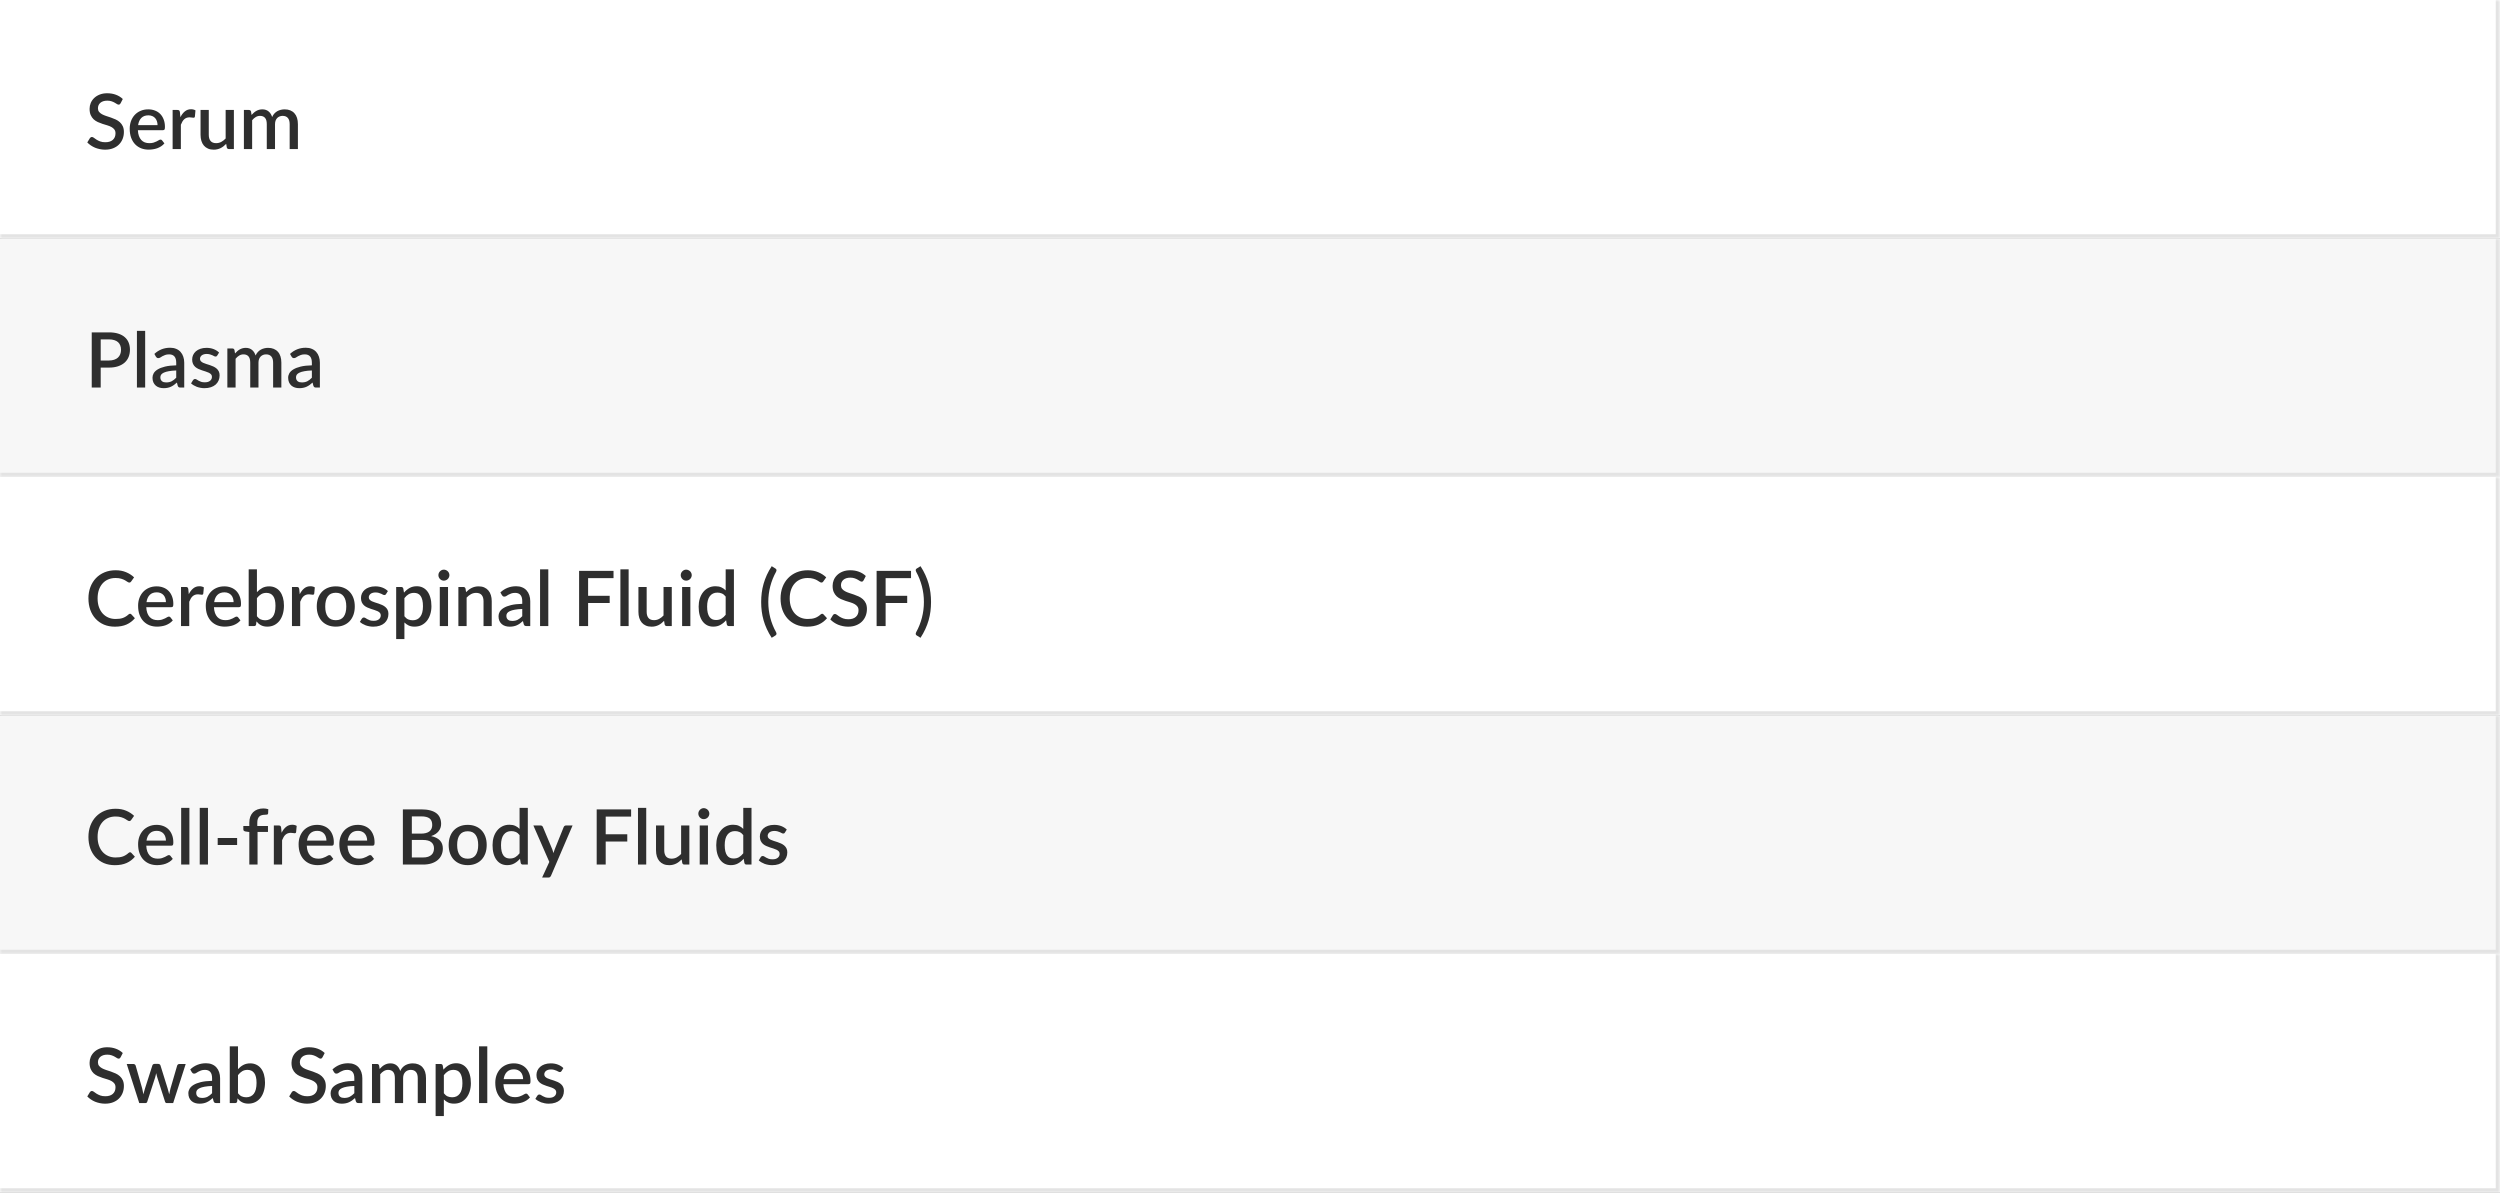
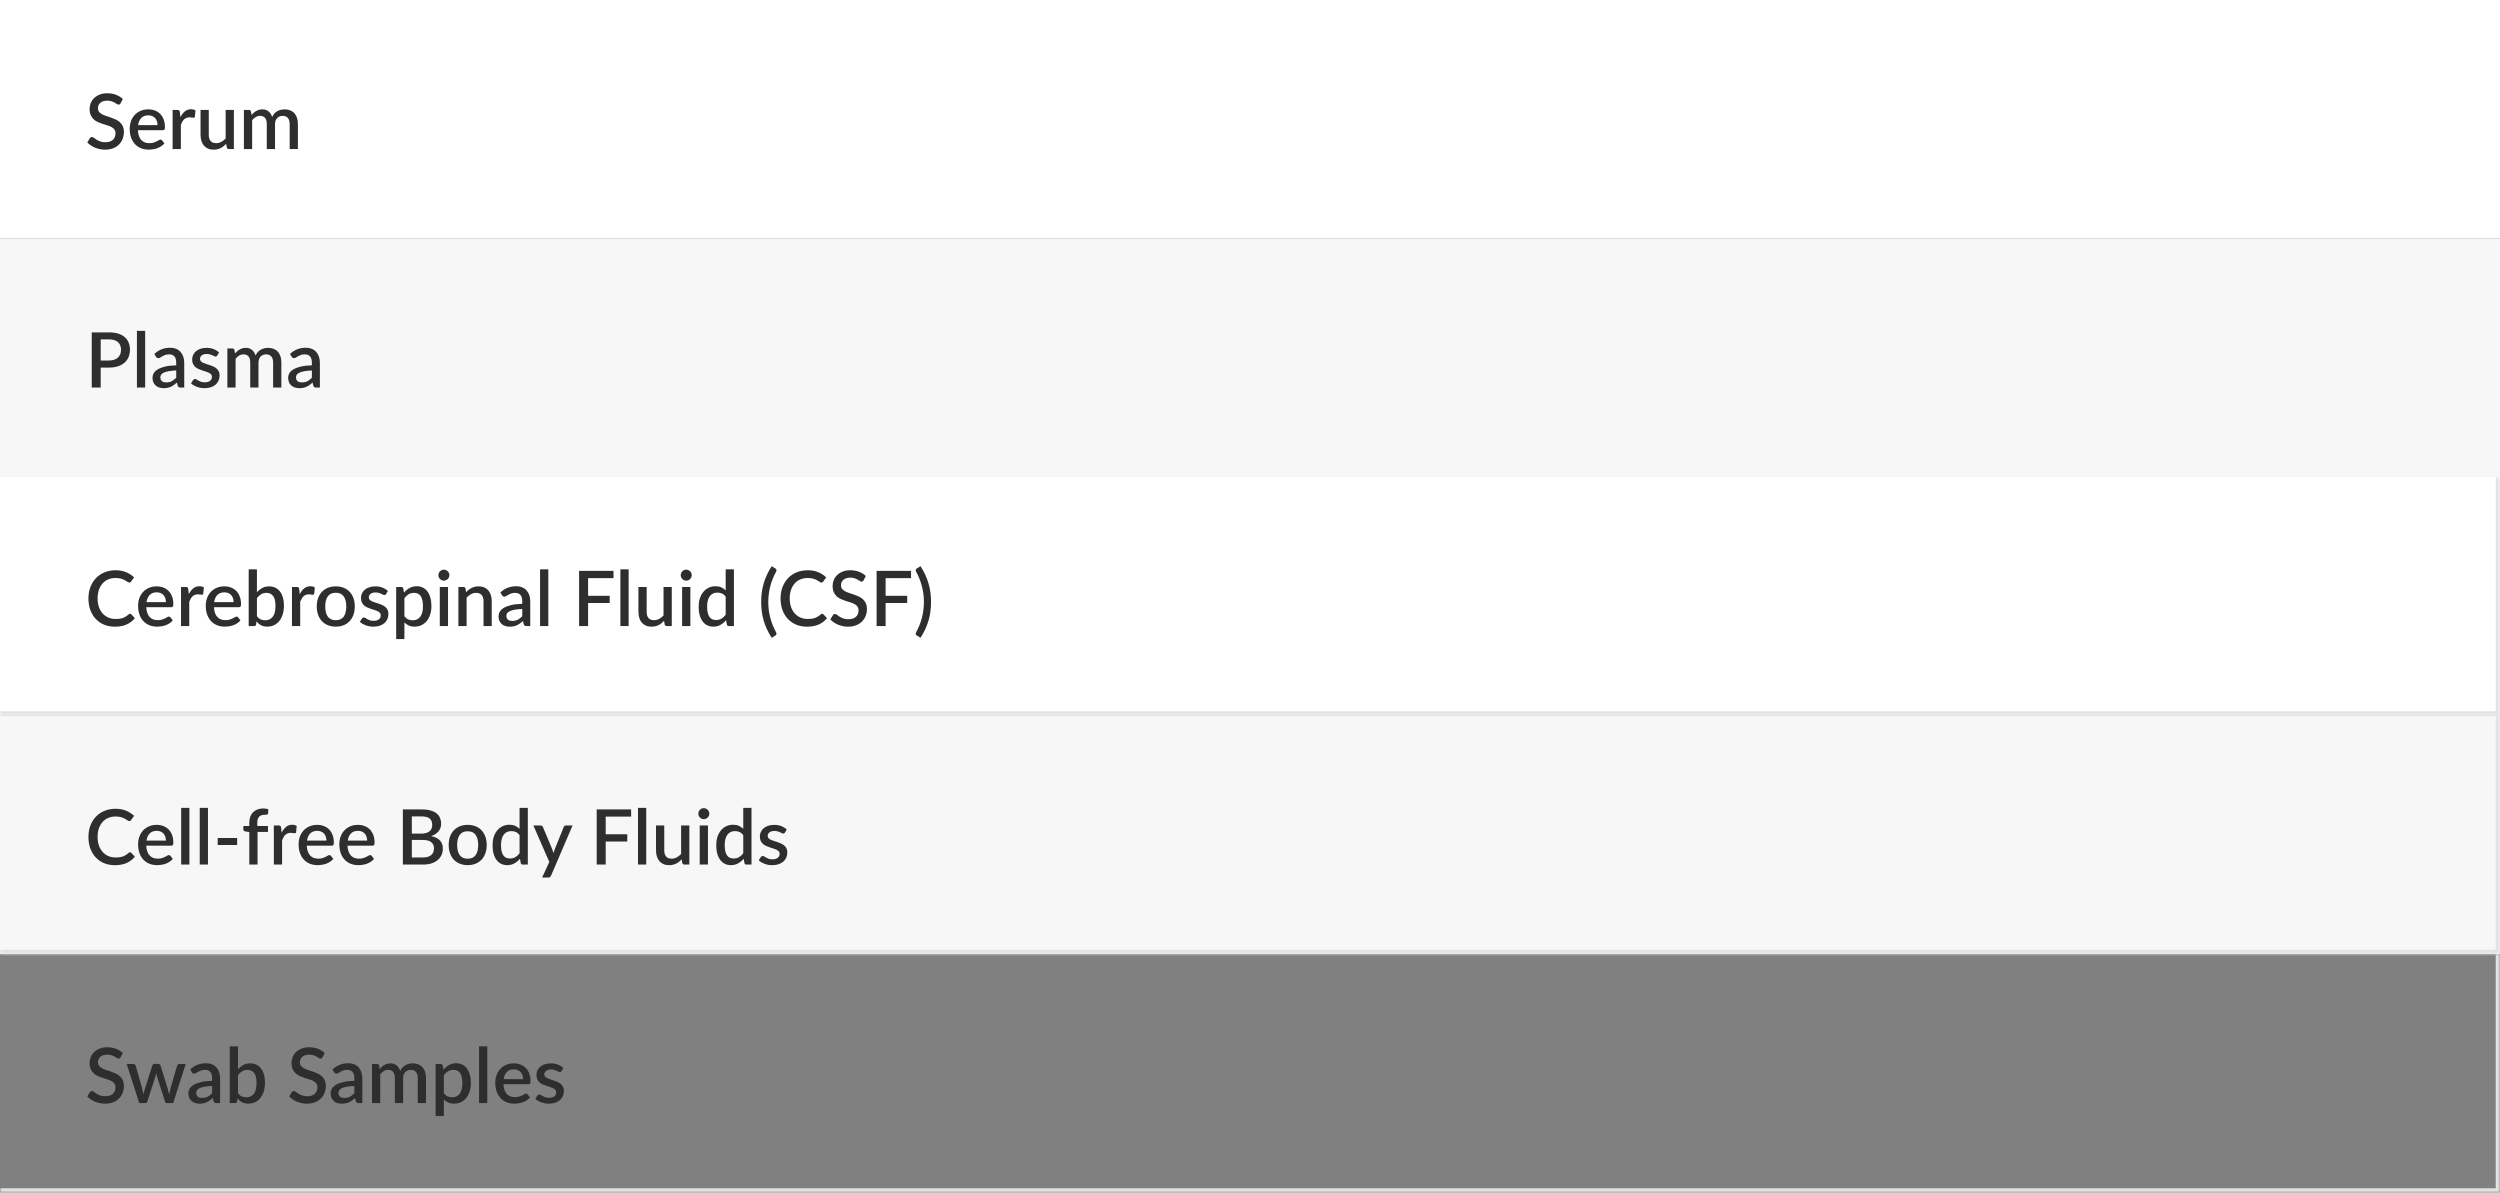
<svg xmlns="http://www.w3.org/2000/svg" width="587" height="280" viewBox="0 0 587 280" fill="none">
  <rect x="0" y="0" width="587" height="280" fill="#808080" stroke="none" />
  <mask id="path-1-inside-1_40_2775" fill="white">
-     <path d="M0 0H587V56H0V0Z" />
-   </mask>
+     </mask>
  <path d="M0 0H587V56H0V0Z" fill="white" />
  <path d="M28.316 24.254C28.25 24.362 28.181 24.443 28.109 24.497C28.037 24.545 27.947 24.569 27.839 24.569C27.725 24.569 27.596 24.521 27.452 24.425C27.314 24.329 27.14 24.224 26.93 24.11C26.726 23.99 26.483 23.882 26.201 23.786C25.919 23.684 25.583 23.633 25.193 23.633C24.833 23.633 24.515 23.678 24.239 23.768C23.969 23.858 23.741 23.984 23.555 24.146C23.369 24.308 23.228 24.5 23.132 24.722C23.042 24.938 22.997 25.175 22.997 25.433C22.997 25.763 23.084 26.039 23.258 26.261C23.432 26.477 23.66 26.663 23.942 26.819C24.23 26.975 24.557 27.113 24.923 27.233C25.289 27.347 25.661 27.47 26.039 27.602C26.423 27.734 26.798 27.884 27.164 28.052C27.53 28.22 27.854 28.433 28.136 28.691C28.424 28.949 28.655 29.264 28.829 29.636C29.003 30.008 29.09 30.461 29.09 30.995C29.09 31.571 28.991 32.111 28.793 32.615C28.595 33.119 28.307 33.56 27.929 33.938C27.557 34.31 27.095 34.604 26.543 34.82C25.997 35.036 25.373 35.144 24.671 35.144C24.257 35.144 23.852 35.102 23.456 35.018C23.066 34.94 22.691 34.829 22.331 34.685C21.977 34.535 21.644 34.355 21.332 34.145C21.02 33.935 20.741 33.701 20.495 33.443L21.107 32.435C21.161 32.351 21.23 32.285 21.314 32.237C21.398 32.189 21.491 32.165 21.593 32.165C21.731 32.165 21.884 32.231 22.052 32.363C22.22 32.489 22.421 32.63 22.655 32.786C22.895 32.936 23.183 33.077 23.519 33.209C23.855 33.335 24.257 33.398 24.725 33.398C25.487 33.398 26.075 33.212 26.489 32.84C26.909 32.468 27.119 31.955 27.119 31.301C27.119 30.935 27.032 30.638 26.858 30.41C26.684 30.176 26.453 29.981 26.165 29.825C25.883 29.669 25.559 29.537 25.193 29.429C24.827 29.321 24.455 29.207 24.077 29.087C23.699 28.961 23.327 28.817 22.961 28.655C22.595 28.487 22.268 28.271 21.98 28.007C21.698 27.737 21.47 27.407 21.296 27.017C21.122 26.621 21.035 26.129 21.035 25.541C21.035 25.073 21.125 24.62 21.305 24.182C21.491 23.744 21.758 23.357 22.106 23.021C22.46 22.679 22.895 22.406 23.411 22.202C23.927 21.998 24.515 21.896 25.175 21.896C25.919 21.896 26.6 22.013 27.218 22.247C27.842 22.481 28.379 22.814 28.829 23.246L28.316 24.254ZM36.991 29.375C36.991 29.051 36.943 28.751 36.847 28.475C36.757 28.193 36.622 27.95 36.442 27.746C36.262 27.536 36.037 27.374 35.767 27.26C35.503 27.14 35.197 27.08 34.849 27.08C34.147 27.08 33.595 27.281 33.193 27.683C32.791 28.085 32.536 28.649 32.428 29.375H36.991ZM32.374 30.563C32.398 31.085 32.479 31.538 32.617 31.922C32.755 32.3 32.938 32.615 33.166 32.867C33.4 33.119 33.676 33.308 33.994 33.434C34.318 33.554 34.678 33.614 35.074 33.614C35.452 33.614 35.779 33.572 36.055 33.488C36.331 33.398 36.571 33.302 36.775 33.2C36.979 33.092 37.153 32.996 37.297 32.912C37.441 32.822 37.573 32.777 37.693 32.777C37.849 32.777 37.969 32.837 38.053 32.957L38.602 33.668C38.374 33.938 38.116 34.166 37.828 34.352C37.54 34.538 37.234 34.691 36.91 34.811C36.586 34.925 36.253 35.006 35.911 35.054C35.569 35.108 35.236 35.135 34.912 35.135C34.276 35.135 33.685 35.03 33.139 34.82C32.599 34.604 32.128 34.289 31.726 33.875C31.33 33.461 31.018 32.948 30.79 32.336C30.568 31.724 30.457 31.019 30.457 30.221C30.457 29.585 30.556 28.991 30.754 28.439C30.958 27.887 31.246 27.407 31.618 26.999C31.996 26.591 32.452 26.27 32.986 26.036C33.526 25.796 34.135 25.676 34.813 25.676C35.377 25.676 35.899 25.769 36.379 25.955C36.859 26.135 37.273 26.402 37.621 26.756C37.969 27.11 38.239 27.545 38.431 28.061C38.629 28.571 38.728 29.153 38.728 29.807C38.728 30.107 38.695 30.308 38.629 30.41C38.563 30.512 38.443 30.563 38.269 30.563H32.374ZM42.359 27.521C42.648 26.939 42.995 26.483 43.404 26.153C43.812 25.817 44.3 25.649 44.87 25.649C45.069 25.649 45.255 25.673 45.428 25.721C45.602 25.763 45.758 25.829 45.897 25.919L45.761 27.377C45.737 27.479 45.699 27.551 45.645 27.593C45.596 27.629 45.531 27.647 45.447 27.647C45.356 27.647 45.227 27.632 45.059 27.602C44.892 27.566 44.715 27.548 44.529 27.548C44.258 27.548 44.019 27.587 43.809 27.665C43.605 27.743 43.419 27.857 43.251 28.007C43.089 28.157 42.944 28.34 42.819 28.556C42.693 28.772 42.575 29.018 42.468 29.294V35H40.532V25.82H41.657C41.861 25.82 42.002 25.859 42.081 25.937C42.158 26.009 42.212 26.138 42.242 26.324L42.359 27.521ZM54.917 25.82V35H53.747C53.489 35 53.324 34.877 53.252 34.631L53.108 33.776C52.916 33.98 52.712 34.166 52.496 34.334C52.286 34.502 52.061 34.646 51.821 34.766C51.581 34.886 51.323 34.979 51.047 35.045C50.777 35.111 50.486 35.144 50.174 35.144C49.67 35.144 49.226 35.06 48.842 34.892C48.458 34.724 48.134 34.487 47.87 34.181C47.612 33.875 47.417 33.509 47.285 33.083C47.153 32.651 47.087 32.177 47.087 31.661V25.82H49.022V31.661C49.022 32.279 49.163 32.759 49.445 33.101C49.733 33.443 50.168 33.614 50.75 33.614C51.176 33.614 51.572 33.518 51.938 33.326C52.31 33.128 52.658 32.858 52.982 32.516V25.82H54.917ZM57.267 35V25.82H58.437C58.701 25.82 58.869 25.943 58.941 26.189L59.067 26.99C59.235 26.798 59.409 26.624 59.589 26.468C59.769 26.306 59.961 26.168 60.165 26.054C60.375 25.934 60.597 25.841 60.831 25.775C61.071 25.709 61.329 25.676 61.605 25.676C61.899 25.676 62.169 25.718 62.415 25.802C62.661 25.886 62.877 26.006 63.063 26.162C63.255 26.318 63.42 26.507 63.558 26.729C63.696 26.951 63.81 27.2 63.9 27.476C64.038 27.158 64.212 26.885 64.422 26.657C64.632 26.429 64.866 26.243 65.124 26.099C65.382 25.955 65.655 25.85 65.943 25.784C66.237 25.712 66.534 25.676 66.834 25.676C67.326 25.676 67.764 25.754 68.148 25.91C68.538 26.066 68.865 26.294 69.129 26.594C69.399 26.888 69.603 27.251 69.741 27.683C69.879 28.115 69.948 28.607 69.948 29.159V35H68.013V29.159C68.013 28.511 67.872 28.025 67.59 27.701C67.314 27.371 66.903 27.206 66.357 27.206C66.111 27.206 65.88 27.248 65.664 27.332C65.448 27.416 65.259 27.539 65.097 27.701C64.935 27.863 64.806 28.067 64.71 28.313C64.62 28.553 64.575 28.835 64.575 29.159V35H62.64V29.159C62.64 28.487 62.505 27.995 62.235 27.683C61.965 27.365 61.569 27.206 61.047 27.206C60.687 27.206 60.354 27.299 60.048 27.485C59.742 27.665 59.46 27.914 59.202 28.232V35H57.267Z" fill="#2E2E2E" />
  <path d="M587 56V57H588V56H587ZM586 0V56H588V0H586ZM587 55H0V57H587V55Z" fill="#E3E3E3" mask="url(#path-1-inside-1_40_2775)" />
  <mask id="path-4-inside-2_40_2775" fill="white">
-     <path d="M0 56H587V112H0V56Z" />
-   </mask>
+     </mask>
  <path d="M0 56H587V112H0V56Z" fill="#F7F7F7" />
  <path d="M25.571 84.646C26.039 84.646 26.45 84.586 26.804 84.466C27.164 84.346 27.461 84.178 27.695 83.962C27.935 83.74 28.115 83.473 28.235 83.161C28.355 82.849 28.415 82.501 28.415 82.117C28.415 81.739 28.355 81.4 28.235 81.1C28.121 80.8 27.947 80.545 27.713 80.335C27.479 80.125 27.182 79.966 26.822 79.858C26.468 79.744 26.051 79.687 25.571 79.687H23.645V84.646H25.571ZM25.571 78.04C26.417 78.04 27.149 78.139 27.767 78.337C28.391 78.535 28.904 78.814 29.306 79.174C29.714 79.528 30.017 79.957 30.215 80.461C30.413 80.959 30.512 81.511 30.512 82.117C30.512 82.735 30.407 83.302 30.197 83.818C29.987 84.328 29.675 84.769 29.261 85.141C28.847 85.507 28.331 85.795 27.713 86.005C27.101 86.209 26.387 86.311 25.571 86.311H23.645V91H21.539V78.04H25.571ZM34.084 77.68V91H32.149V77.68H34.084ZM41.377 86.986C40.687 87.01 40.105 87.067 39.631 87.157C39.157 87.241 38.773 87.352 38.479 87.49C38.185 87.622 37.972 87.781 37.84 87.967C37.714 88.153 37.651 88.357 37.651 88.579C37.651 88.795 37.684 88.981 37.75 89.137C37.822 89.287 37.918 89.413 38.038 89.515C38.164 89.611 38.308 89.683 38.47 89.731C38.638 89.773 38.821 89.794 39.019 89.794C39.523 89.794 39.955 89.701 40.315 89.515C40.681 89.323 41.035 89.047 41.377 88.687V86.986ZM36.247 83.098C37.285 82.132 38.521 81.649 39.955 81.649C40.483 81.649 40.951 81.736 41.359 81.91C41.773 82.078 42.118 82.318 42.394 82.63C42.676 82.942 42.889 83.314 43.033 83.746C43.183 84.172 43.258 84.646 43.258 85.168V91H42.394C42.208 91 42.067 90.973 41.971 90.919C41.875 90.859 41.794 90.742 41.728 90.568L41.539 89.821C41.305 90.031 41.074 90.22 40.846 90.388C40.618 90.55 40.381 90.688 40.135 90.802C39.895 90.916 39.634 91 39.352 91.054C39.076 91.114 38.77 91.144 38.434 91.144C38.062 91.144 37.714 91.093 37.39 90.991C37.072 90.889 36.796 90.736 36.562 90.532C36.328 90.322 36.142 90.064 36.004 89.758C35.872 89.452 35.806 89.092 35.806 88.678C35.806 88.324 35.899 87.979 36.085 87.643C36.277 87.307 36.589 87.007 37.021 86.743C37.459 86.473 38.032 86.251 38.74 86.077C39.454 85.903 40.333 85.804 41.377 85.78V85.168C41.377 84.508 41.236 84.016 40.954 83.692C40.672 83.368 40.258 83.206 39.712 83.206C39.34 83.206 39.028 83.254 38.776 83.35C38.524 83.44 38.305 83.539 38.119 83.647C37.933 83.755 37.768 83.857 37.624 83.953C37.48 84.043 37.327 84.088 37.165 84.088C37.033 84.088 36.919 84.055 36.823 83.989C36.733 83.917 36.658 83.83 36.598 83.728L36.247 83.098ZM51.006 83.485C50.958 83.569 50.904 83.629 50.844 83.665C50.784 83.701 50.709 83.719 50.619 83.719C50.517 83.719 50.406 83.689 50.286 83.629C50.166 83.563 50.025 83.491 49.863 83.413C49.701 83.335 49.509 83.266 49.287 83.206C49.071 83.14 48.816 83.107 48.522 83.107C48.282 83.107 48.063 83.137 47.865 83.197C47.673 83.251 47.508 83.332 47.37 83.44C47.238 83.542 47.136 83.665 47.064 83.809C46.992 83.947 46.956 84.097 46.956 84.259C46.956 84.475 47.022 84.655 47.154 84.799C47.286 84.943 47.46 85.069 47.676 85.177C47.892 85.279 48.138 85.372 48.414 85.456C48.69 85.54 48.972 85.63 49.26 85.726C49.548 85.822 49.83 85.933 50.106 86.059C50.382 86.185 50.628 86.341 50.844 86.527C51.06 86.707 51.234 86.929 51.366 87.193C51.498 87.451 51.564 87.766 51.564 88.138C51.564 88.57 51.486 88.969 51.33 89.335C51.174 89.701 50.946 90.019 50.646 90.289C50.346 90.559 49.971 90.769 49.521 90.919C49.077 91.069 48.567 91.144 47.991 91.144C47.673 91.144 47.364 91.114 47.064 91.054C46.77 91 46.488 90.925 46.218 90.829C45.954 90.727 45.705 90.607 45.471 90.469C45.243 90.331 45.039 90.181 44.859 90.019L45.309 89.281C45.363 89.191 45.429 89.122 45.507 89.074C45.591 89.02 45.693 88.993 45.813 88.993C45.939 88.993 46.062 89.035 46.182 89.119C46.308 89.197 46.452 89.284 46.614 89.38C46.782 89.476 46.983 89.566 47.217 89.65C47.451 89.728 47.742 89.767 48.09 89.767C48.378 89.767 48.627 89.734 48.837 89.668C49.047 89.596 49.221 89.5 49.359 89.38C49.497 89.26 49.599 89.125 49.665 88.975C49.731 88.819 49.764 88.654 49.764 88.48C49.764 88.246 49.698 88.054 49.566 87.904C49.434 87.754 49.257 87.625 49.035 87.517C48.819 87.409 48.57 87.313 48.288 87.229C48.012 87.145 47.73 87.055 47.442 86.959C47.154 86.863 46.869 86.752 46.587 86.626C46.311 86.5 46.062 86.341 45.84 86.149C45.624 85.951 45.45 85.714 45.318 85.438C45.186 85.156 45.12 84.814 45.12 84.412C45.12 84.046 45.192 83.698 45.336 83.368C45.486 83.038 45.702 82.747 45.984 82.495C46.272 82.243 46.623 82.045 47.037 81.901C47.457 81.751 47.94 81.676 48.486 81.676C49.104 81.676 49.665 81.775 50.169 81.973C50.673 82.171 51.096 82.441 51.438 82.783L51.006 83.485ZM53.382 91V81.82H54.552C54.816 81.82 54.984 81.943 55.056 82.189L55.182 82.99C55.35 82.798 55.524 82.624 55.704 82.468C55.884 82.306 56.076 82.168 56.28 82.054C56.49 81.934 56.712 81.841 56.946 81.775C57.186 81.709 57.444 81.676 57.72 81.676C58.014 81.676 58.284 81.718 58.53 81.802C58.776 81.886 58.992 82.006 59.178 82.162C59.37 82.318 59.535 82.507 59.673 82.729C59.811 82.951 59.925 83.2 60.015 83.476C60.153 83.158 60.327 82.885 60.537 82.657C60.747 82.429 60.981 82.243 61.239 82.099C61.497 81.955 61.77 81.85 62.058 81.784C62.352 81.712 62.649 81.676 62.949 81.676C63.441 81.676 63.879 81.754 64.263 81.91C64.653 82.066 64.98 82.294 65.244 82.594C65.514 82.888 65.718 83.251 65.856 83.683C65.994 84.115 66.063 84.607 66.063 85.159V91H64.128V85.159C64.128 84.511 63.987 84.025 63.705 83.701C63.429 83.371 63.018 83.206 62.472 83.206C62.226 83.206 61.995 83.248 61.779 83.332C61.563 83.416 61.374 83.539 61.212 83.701C61.05 83.863 60.921 84.067 60.825 84.313C60.735 84.553 60.69 84.835 60.69 85.159V91H58.755V85.159C58.755 84.487 58.62 83.995 58.35 83.683C58.08 83.365 57.684 83.206 57.162 83.206C56.802 83.206 56.469 83.299 56.163 83.485C55.857 83.665 55.575 83.914 55.317 84.232V91H53.382ZM73.228 86.986C72.538 87.01 71.957 87.067 71.483 87.157C71.008 87.241 70.624 87.352 70.331 87.49C70.037 87.622 69.823 87.781 69.692 87.967C69.566 88.153 69.502 88.357 69.502 88.579C69.502 88.795 69.535 88.981 69.602 89.137C69.674 89.287 69.769 89.413 69.889 89.515C70.016 89.611 70.159 89.683 70.322 89.731C70.49 89.773 70.672 89.794 70.871 89.794C71.374 89.794 71.806 89.701 72.166 89.515C72.532 89.323 72.886 89.047 73.228 88.687V86.986ZM68.099 83.098C69.136 82.132 70.373 81.649 71.806 81.649C72.335 81.649 72.802 81.736 73.21 81.91C73.624 82.078 73.969 82.318 74.246 82.63C74.528 82.942 74.74 83.314 74.885 83.746C75.034 84.172 75.109 84.646 75.109 85.168V91H74.246C74.059 91 73.918 90.973 73.823 90.919C73.727 90.859 73.645 90.742 73.579 90.568L73.391 89.821C73.156 90.031 72.925 90.22 72.698 90.388C72.469 90.55 72.233 90.688 71.987 90.802C71.746 90.916 71.486 91 71.204 91.054C70.927 91.114 70.621 91.144 70.285 91.144C69.913 91.144 69.566 91.093 69.242 90.991C68.924 90.889 68.647 90.736 68.413 90.532C68.18 90.322 67.993 90.064 67.856 89.758C67.724 89.452 67.657 89.092 67.657 88.678C67.657 88.324 67.751 87.979 67.936 87.643C68.129 87.307 68.441 87.007 68.873 86.743C69.311 86.473 69.883 86.251 70.591 86.077C71.305 85.903 72.184 85.804 73.228 85.78V85.168C73.228 84.508 73.088 84.016 72.805 83.692C72.523 83.368 72.109 83.206 71.564 83.206C71.192 83.206 70.879 83.254 70.627 83.35C70.376 83.44 70.156 83.539 69.971 83.647C69.784 83.755 69.62 83.857 69.475 83.953C69.332 84.043 69.178 84.088 69.016 84.088C68.885 84.088 68.77 84.055 68.674 83.989C68.585 83.917 68.51 83.83 68.45 83.728L68.099 83.098Z" fill="#2E2E2E" />
  <path d="M587 112V113H588V112H587ZM586 56V112H588V56H586ZM587 111H0V113H587V111Z" fill="#E3E3E3" mask="url(#path-4-inside-2_40_2775)" />
  <mask id="path-7-inside-3_40_2775" fill="white">
    <path d="M0 112H587V168H0V112Z" />
  </mask>
  <path d="M0 112H587V168H0V112Z" fill="white" />
  <path d="M30.539 144.111C30.653 144.111 30.752 144.156 30.836 144.246L31.673 145.155C31.145 145.791 30.497 146.283 29.729 146.631C28.961 146.973 28.043 147.144 26.975 147.144C26.027 147.144 25.169 146.982 24.401 146.658C23.639 146.328 22.988 145.872 22.448 145.29C21.908 144.702 21.491 144.003 21.197 143.193C20.909 142.383 20.765 141.492 20.765 140.52C20.765 139.548 20.918 138.657 21.224 137.847C21.536 137.031 21.971 136.332 22.529 135.75C23.093 135.162 23.765 134.706 24.545 134.382C25.331 134.058 26.195 133.896 27.137 133.896C28.073 133.896 28.898 134.049 29.612 134.355C30.332 134.655 30.956 135.057 31.484 135.561L30.791 136.542C30.743 136.608 30.686 136.665 30.62 136.713C30.554 136.761 30.464 136.785 30.35 136.785C30.23 136.785 30.092 136.731 29.936 136.623C29.786 136.509 29.591 136.386 29.351 136.254C29.117 136.116 28.82 135.993 28.46 135.885C28.106 135.771 27.662 135.714 27.128 135.714C26.51 135.714 25.943 135.822 25.427 136.038C24.911 136.254 24.467 136.569 24.095 136.983C23.723 137.397 23.432 137.901 23.222 138.495C23.018 139.089 22.916 139.764 22.916 140.52C22.916 141.282 23.024 141.963 23.24 142.563C23.456 143.157 23.753 143.661 24.131 144.075C24.509 144.483 24.953 144.795 25.463 145.011C25.973 145.227 26.522 145.335 27.11 145.335C27.47 145.335 27.791 145.317 28.073 145.281C28.361 145.239 28.625 145.176 28.865 145.092C29.105 145.002 29.33 144.891 29.54 144.759C29.756 144.627 29.969 144.465 30.179 144.273C30.299 144.165 30.419 144.111 30.539 144.111ZM38.96 141.375C38.96 141.051 38.912 140.751 38.816 140.475C38.726 140.193 38.591 139.95 38.411 139.746C38.231 139.536 38.006 139.374 37.736 139.26C37.472 139.14 37.166 139.08 36.818 139.08C36.116 139.08 35.564 139.281 35.162 139.683C34.76 140.085 34.505 140.649 34.397 141.375H38.96ZM34.343 142.563C34.367 143.085 34.448 143.538 34.586 143.922C34.724 144.3 34.907 144.615 35.135 144.867C35.369 145.119 35.645 145.308 35.963 145.434C36.287 145.554 36.647 145.614 37.043 145.614C37.421 145.614 37.748 145.572 38.024 145.488C38.3 145.398 38.54 145.302 38.744 145.2C38.948 145.092 39.122 144.996 39.266 144.912C39.41 144.822 39.542 144.777 39.662 144.777C39.818 144.777 39.938 144.837 40.022 144.957L40.571 145.668C40.343 145.938 40.085 146.166 39.797 146.352C39.509 146.538 39.203 146.691 38.879 146.811C38.555 146.925 38.222 147.006 37.88 147.054C37.538 147.108 37.205 147.135 36.881 147.135C36.245 147.135 35.654 147.03 35.108 146.82C34.568 146.604 34.097 146.289 33.695 145.875C33.299 145.461 32.987 144.948 32.759 144.336C32.537 143.724 32.426 143.019 32.426 142.221C32.426 141.585 32.525 140.991 32.723 140.439C32.927 139.887 33.215 139.407 33.587 138.999C33.965 138.591 34.421 138.27 34.955 138.036C35.495 137.796 36.104 137.676 36.782 137.676C37.346 137.676 37.868 137.769 38.348 137.955C38.828 138.135 39.242 138.402 39.59 138.756C39.938 139.11 40.208 139.545 40.4 140.061C40.598 140.571 40.697 141.153 40.697 141.807C40.697 142.107 40.664 142.308 40.598 142.41C40.532 142.512 40.412 142.563 40.238 142.563H34.343ZM44.328 139.521C44.616 138.939 44.964 138.483 45.372 138.153C45.78 137.817 46.269 137.649 46.839 137.649C47.037 137.649 47.223 137.673 47.397 137.721C47.571 137.763 47.727 137.829 47.865 137.919L47.73 139.377C47.706 139.479 47.667 139.551 47.613 139.593C47.565 139.629 47.499 139.647 47.415 139.647C47.325 139.647 47.196 139.632 47.028 139.602C46.86 139.566 46.683 139.548 46.497 139.548C46.227 139.548 45.987 139.587 45.777 139.665C45.573 139.743 45.387 139.857 45.219 140.007C45.057 140.157 44.913 140.34 44.787 140.556C44.661 140.772 44.544 141.018 44.436 141.294V147H42.501V137.82H43.626C43.83 137.82 43.971 137.859 44.049 137.937C44.127 138.009 44.181 138.138 44.211 138.324L44.328 139.521ZM54.85 141.375C54.85 141.051 54.802 140.751 54.706 140.475C54.616 140.193 54.481 139.95 54.301 139.746C54.121 139.536 53.896 139.374 53.626 139.26C53.362 139.14 53.056 139.08 52.708 139.08C52.006 139.08 51.454 139.281 51.052 139.683C50.65 140.085 50.395 140.649 50.287 141.375H54.85ZM50.233 142.563C50.257 143.085 50.338 143.538 50.476 143.922C50.614 144.3 50.797 144.615 51.025 144.867C51.259 145.119 51.535 145.308 51.853 145.434C52.177 145.554 52.537 145.614 52.933 145.614C53.311 145.614 53.638 145.572 53.914 145.488C54.19 145.398 54.43 145.302 54.634 145.2C54.838 145.092 55.012 144.996 55.156 144.912C55.3 144.822 55.432 144.777 55.552 144.777C55.708 144.777 55.828 144.837 55.912 144.957L56.461 145.668C56.233 145.938 55.975 146.166 55.687 146.352C55.399 146.538 55.093 146.691 54.769 146.811C54.445 146.925 54.112 147.006 53.77 147.054C53.428 147.108 53.095 147.135 52.771 147.135C52.135 147.135 51.544 147.03 50.998 146.82C50.458 146.604 49.987 146.289 49.585 145.875C49.189 145.461 48.877 144.948 48.649 144.336C48.427 143.724 48.316 143.019 48.316 142.221C48.316 141.585 48.415 140.991 48.613 140.439C48.817 139.887 49.105 139.407 49.477 138.999C49.855 138.591 50.311 138.27 50.845 138.036C51.385 137.796 51.994 137.676 52.672 137.676C53.236 137.676 53.758 137.769 54.238 137.955C54.718 138.135 55.132 138.402 55.48 138.756C55.828 139.11 56.098 139.545 56.29 140.061C56.488 140.571 56.587 141.153 56.587 141.807C56.587 142.107 56.554 142.308 56.488 142.41C56.422 142.512 56.302 142.563 56.128 142.563H50.233ZM60.327 144.696C60.597 145.044 60.891 145.29 61.209 145.434C61.533 145.572 61.884 145.641 62.262 145.641C63.024 145.641 63.618 145.365 64.044 144.813C64.47 144.261 64.683 143.406 64.683 142.248C64.683 141.192 64.497 140.421 64.125 139.935C63.759 139.449 63.234 139.206 62.55 139.206C62.076 139.206 61.662 139.314 61.308 139.53C60.96 139.74 60.633 140.043 60.327 140.439V144.696ZM60.327 139.035C60.705 138.621 61.128 138.291 61.596 138.045C62.064 137.799 62.598 137.676 63.198 137.676C63.732 137.676 64.212 137.781 64.638 137.991C65.07 138.195 65.436 138.492 65.736 138.882C66.036 139.272 66.267 139.746 66.429 140.304C66.591 140.856 66.672 141.48 66.672 142.176C66.672 142.92 66.579 143.598 66.393 144.21C66.213 144.816 65.952 145.338 65.61 145.776C65.268 146.208 64.854 146.544 64.368 146.784C63.882 147.018 63.339 147.135 62.739 147.135C62.445 147.135 62.178 147.105 61.938 147.045C61.698 146.991 61.476 146.91 61.272 146.802C61.068 146.694 60.879 146.565 60.705 146.415C60.537 146.265 60.375 146.094 60.219 145.902L60.138 146.613C60.108 146.751 60.054 146.85 59.976 146.91C59.898 146.97 59.79 147 59.652 147H58.392V133.68H60.327V139.035ZM70.379 139.521C70.667 138.939 71.015 138.483 71.423 138.153C71.831 137.817 72.32 137.649 72.89 137.649C73.088 137.649 73.274 137.673 73.448 137.721C73.622 137.763 73.778 137.829 73.916 137.919L73.781 139.377C73.757 139.479 73.718 139.551 73.664 139.593C73.616 139.629 73.55 139.647 73.466 139.647C73.376 139.647 73.247 139.632 73.079 139.602C72.911 139.566 72.734 139.548 72.548 139.548C72.278 139.548 72.038 139.587 71.828 139.665C71.624 139.743 71.438 139.857 71.27 140.007C71.108 140.157 70.964 140.34 70.838 140.556C70.712 140.772 70.595 141.018 70.487 141.294V147H68.552V137.82H69.677C69.881 137.82 70.022 137.859 70.1 137.937C70.178 138.009 70.232 138.138 70.262 138.324L70.379 139.521ZM78.849 137.676C79.527 137.676 80.139 137.787 80.685 138.009C81.237 138.231 81.705 138.546 82.089 138.954C82.479 139.362 82.779 139.857 82.989 140.439C83.199 141.021 83.304 141.675 83.304 142.401C83.304 143.127 83.199 143.781 82.989 144.363C82.779 144.945 82.479 145.443 82.089 145.857C81.705 146.265 81.237 146.58 80.685 146.802C80.139 147.024 79.527 147.135 78.849 147.135C78.165 147.135 77.547 147.024 76.995 146.802C76.449 146.58 75.981 146.265 75.591 145.857C75.201 145.443 74.901 144.945 74.691 144.363C74.481 143.781 74.376 143.127 74.376 142.401C74.376 141.675 74.481 141.021 74.691 140.439C74.901 139.857 75.201 139.362 75.591 138.954C75.981 138.546 76.449 138.231 76.995 138.009C77.547 137.787 78.165 137.676 78.849 137.676ZM78.849 145.623C79.677 145.623 80.292 145.347 80.694 144.795C81.102 144.237 81.306 143.442 81.306 142.41C81.306 141.378 81.102 140.583 80.694 140.025C80.292 139.461 79.677 139.179 78.849 139.179C78.009 139.179 77.385 139.461 76.977 140.025C76.569 140.583 76.365 141.378 76.365 142.41C76.365 143.442 76.569 144.237 76.977 144.795C77.385 145.347 78.009 145.623 78.849 145.623ZM90.644 139.485C90.596 139.569 90.542 139.629 90.482 139.665C90.422 139.701 90.347 139.719 90.257 139.719C90.155 139.719 90.044 139.689 89.924 139.629C89.804 139.563 89.663 139.491 89.501 139.413C89.339 139.335 89.147 139.266 88.925 139.206C88.709 139.14 88.454 139.107 88.16 139.107C87.92 139.107 87.701 139.137 87.503 139.197C87.311 139.251 87.146 139.332 87.008 139.44C86.876 139.542 86.774 139.665 86.702 139.809C86.63 139.947 86.594 140.097 86.594 140.259C86.594 140.475 86.66 140.655 86.792 140.799C86.924 140.943 87.098 141.069 87.314 141.177C87.53 141.279 87.776 141.372 88.052 141.456C88.328 141.54 88.61 141.63 88.898 141.726C89.186 141.822 89.468 141.933 89.744 142.059C90.02 142.185 90.266 142.341 90.482 142.527C90.698 142.707 90.872 142.929 91.004 143.193C91.136 143.451 91.202 143.766 91.202 144.138C91.202 144.57 91.124 144.969 90.968 145.335C90.812 145.701 90.584 146.019 90.284 146.289C89.984 146.559 89.609 146.769 89.159 146.919C88.715 147.069 88.205 147.144 87.629 147.144C87.311 147.144 87.002 147.114 86.702 147.054C86.408 147 86.126 146.925 85.856 146.829C85.592 146.727 85.343 146.607 85.109 146.469C84.881 146.331 84.677 146.181 84.497 146.019L84.947 145.281C85.001 145.191 85.067 145.122 85.145 145.074C85.229 145.02 85.331 144.993 85.451 144.993C85.577 144.993 85.7 145.035 85.82 145.119C85.946 145.197 86.09 145.284 86.252 145.38C86.42 145.476 86.621 145.566 86.855 145.65C87.089 145.728 87.38 145.767 87.728 145.767C88.016 145.767 88.265 145.734 88.475 145.668C88.685 145.596 88.859 145.5 88.997 145.38C89.135 145.26 89.237 145.125 89.303 144.975C89.369 144.819 89.402 144.654 89.402 144.48C89.402 144.246 89.336 144.054 89.204 143.904C89.072 143.754 88.895 143.625 88.673 143.517C88.457 143.409 88.208 143.313 87.926 143.229C87.65 143.145 87.368 143.055 87.08 142.959C86.792 142.863 86.507 142.752 86.225 142.626C85.949 142.5 85.7 142.341 85.478 142.149C85.262 141.951 85.088 141.714 84.956 141.438C84.824 141.156 84.758 140.814 84.758 140.412C84.758 140.046 84.83 139.698 84.974 139.368C85.124 139.038 85.34 138.747 85.622 138.495C85.91 138.243 86.261 138.045 86.675 137.901C87.095 137.751 87.578 137.676 88.124 137.676C88.742 137.676 89.303 137.775 89.807 137.973C90.311 138.171 90.734 138.441 91.076 138.783L90.644 139.485ZM94.956 144.696C95.226 145.044 95.52 145.29 95.838 145.434C96.162 145.572 96.519 145.641 96.909 145.641C97.665 145.641 98.253 145.365 98.673 144.813C99.099 144.261 99.312 143.439 99.312 142.347C99.312 141.783 99.264 141.303 99.168 140.907C99.072 140.505 98.934 140.178 98.754 139.926C98.574 139.674 98.355 139.491 98.097 139.377C97.839 139.263 97.548 139.206 97.224 139.206C96.732 139.206 96.306 139.314 95.946 139.53C95.592 139.74 95.262 140.043 94.956 140.439V144.696ZM94.857 139.152C95.241 138.702 95.676 138.339 96.162 138.063C96.654 137.787 97.224 137.649 97.872 137.649C98.388 137.649 98.856 137.754 99.276 137.964C99.696 138.168 100.056 138.468 100.356 138.864C100.656 139.26 100.887 139.752 101.049 140.34C101.217 140.922 101.301 141.591 101.301 142.347C101.301 143.025 101.208 143.658 101.022 144.246C100.842 144.828 100.581 145.335 100.239 145.767C99.897 146.193 99.483 146.529 98.997 146.775C98.511 147.015 97.962 147.135 97.35 147.135C96.81 147.135 96.351 147.048 95.973 146.874C95.601 146.7 95.262 146.46 94.956 146.154V150.051H93.021V137.82H94.191C94.455 137.82 94.623 137.943 94.695 138.189L94.857 139.152ZM105.197 137.82V147H103.262V137.82H105.197ZM105.521 135.048C105.521 135.222 105.485 135.387 105.413 135.543C105.347 135.699 105.254 135.837 105.134 135.957C105.014 136.071 104.873 136.164 104.711 136.236C104.555 136.302 104.387 136.335 104.207 136.335C104.033 136.335 103.868 136.302 103.712 136.236C103.562 136.164 103.43 136.071 103.316 135.957C103.202 135.837 103.109 135.699 103.037 135.543C102.971 135.387 102.938 135.222 102.938 135.048C102.938 134.868 102.971 134.7 103.037 134.544C103.109 134.388 103.202 134.253 103.316 134.139C103.43 134.019 103.562 133.926 103.712 133.86C103.868 133.788 104.033 133.752 104.207 133.752C104.387 133.752 104.555 133.788 104.711 133.86C104.873 133.926 105.014 134.019 105.134 134.139C105.254 134.253 105.347 134.388 105.413 134.544C105.485 134.7 105.521 134.868 105.521 135.048ZM109.437 139.035C109.635 138.831 109.839 138.648 110.049 138.486C110.265 138.318 110.493 138.174 110.733 138.054C110.973 137.934 111.228 137.841 111.498 137.775C111.768 137.709 112.062 137.676 112.38 137.676C112.884 137.676 113.325 137.76 113.703 137.928C114.087 138.096 114.408 138.333 114.666 138.639C114.93 138.945 115.128 139.314 115.26 139.746C115.392 140.172 115.458 140.643 115.458 141.159V147H113.532V141.159C113.532 140.541 113.388 140.061 113.1 139.719C112.818 139.377 112.386 139.206 111.804 139.206C111.372 139.206 110.97 139.305 110.598 139.503C110.232 139.701 109.887 139.971 109.563 140.313V147H107.628V137.82H108.798C109.062 137.82 109.23 137.943 109.302 138.189L109.437 139.035ZM122.623 142.986C121.933 143.01 121.351 143.067 120.877 143.157C120.403 143.241 120.019 143.352 119.725 143.49C119.431 143.622 119.218 143.781 119.086 143.967C118.96 144.153 118.897 144.357 118.897 144.579C118.897 144.795 118.93 144.981 118.996 145.137C119.068 145.287 119.164 145.413 119.284 145.515C119.41 145.611 119.554 145.683 119.716 145.731C119.884 145.773 120.067 145.794 120.265 145.794C120.769 145.794 121.201 145.701 121.561 145.515C121.927 145.323 122.281 145.047 122.623 144.687V142.986ZM117.493 139.098C118.531 138.132 119.767 137.649 121.201 137.649C121.729 137.649 122.197 137.736 122.605 137.91C123.019 138.078 123.364 138.318 123.64 138.63C123.922 138.942 124.135 139.314 124.279 139.746C124.429 140.172 124.504 140.646 124.504 141.168V147H123.64C123.454 147 123.313 146.973 123.217 146.919C123.121 146.859 123.04 146.742 122.974 146.568L122.785 145.821C122.551 146.031 122.32 146.22 122.092 146.388C121.864 146.55 121.627 146.688 121.381 146.802C121.141 146.916 120.88 147 120.598 147.054C120.322 147.114 120.016 147.144 119.68 147.144C119.308 147.144 118.96 147.093 118.636 146.991C118.318 146.889 118.042 146.736 117.808 146.532C117.574 146.322 117.388 146.064 117.25 145.758C117.118 145.452 117.052 145.092 117.052 144.678C117.052 144.324 117.145 143.979 117.331 143.643C117.523 143.307 117.835 143.007 118.267 142.743C118.705 142.473 119.278 142.251 119.986 142.077C120.7 141.903 121.579 141.804 122.623 141.78V141.168C122.623 140.508 122.482 140.016 122.2 139.692C121.918 139.368 121.504 139.206 120.958 139.206C120.586 139.206 120.274 139.254 120.022 139.35C119.77 139.44 119.551 139.539 119.365 139.647C119.179 139.755 119.014 139.857 118.87 139.953C118.726 140.043 118.573 140.088 118.411 140.088C118.279 140.088 118.165 140.055 118.069 139.989C117.979 139.917 117.904 139.83 117.844 139.728L117.493 139.098ZM128.742 133.68V147H126.807V133.68H128.742ZM138.088 135.741V139.89H143.155V141.591H138.088V147H135.973V134.04H144.055V135.741H138.088ZM147.603 133.68V147H145.668V133.68H147.603ZM157.732 137.82V147H156.562C156.304 147 156.139 146.877 156.067 146.631L155.923 145.776C155.731 145.98 155.527 146.166 155.311 146.334C155.101 146.502 154.876 146.646 154.636 146.766C154.396 146.886 154.138 146.979 153.862 147.045C153.592 147.111 153.301 147.144 152.989 147.144C152.485 147.144 152.041 147.06 151.657 146.892C151.273 146.724 150.949 146.487 150.685 146.181C150.427 145.875 150.232 145.509 150.1 145.083C149.968 144.651 149.902 144.177 149.902 143.661V137.82H151.837V143.661C151.837 144.279 151.978 144.759 152.26 145.101C152.548 145.443 152.983 145.614 153.564 145.614C153.991 145.614 154.387 145.518 154.753 145.326C155.125 145.128 155.473 144.858 155.797 144.516V137.82H157.732ZM162.097 137.82V147H160.162V137.82H162.097ZM162.421 135.048C162.421 135.222 162.385 135.387 162.313 135.543C162.247 135.699 162.154 135.837 162.034 135.957C161.914 136.071 161.773 136.164 161.611 136.236C161.455 136.302 161.287 136.335 161.107 136.335C160.933 136.335 160.768 136.302 160.612 136.236C160.462 136.164 160.33 136.071 160.216 135.957C160.102 135.837 160.009 135.699 159.937 135.543C159.871 135.387 159.838 135.222 159.838 135.048C159.838 134.868 159.871 134.7 159.937 134.544C160.009 134.388 160.102 134.253 160.216 134.139C160.33 134.019 160.462 133.926 160.612 133.86C160.768 133.788 160.933 133.752 161.107 133.752C161.287 133.752 161.455 133.788 161.611 133.86C161.773 133.926 161.914 134.019 162.034 134.139C162.154 134.253 162.247 134.388 162.313 134.544C162.385 134.7 162.421 134.868 162.421 135.048ZM170.388 140.079C170.118 139.731 169.821 139.488 169.497 139.35C169.173 139.212 168.822 139.143 168.444 139.143C167.688 139.143 167.097 139.422 166.671 139.98C166.245 140.532 166.032 141.351 166.032 142.437C166.032 143.001 166.08 143.484 166.176 143.886C166.272 144.282 166.41 144.606 166.59 144.858C166.77 145.11 166.989 145.293 167.247 145.407C167.505 145.521 167.796 145.578 168.12 145.578C168.612 145.578 169.035 145.473 169.389 145.263C169.749 145.047 170.082 144.744 170.388 144.354V140.079ZM172.323 133.68V147H171.153C170.895 147 170.73 146.877 170.658 146.631L170.487 145.632C170.103 146.082 169.665 146.445 169.173 146.721C168.687 146.997 168.12 147.135 167.472 147.135C166.956 147.135 166.488 147.033 166.068 146.829C165.648 146.619 165.288 146.316 164.988 145.92C164.688 145.524 164.454 145.035 164.286 144.453C164.124 143.865 164.043 143.193 164.043 142.437C164.043 141.753 164.133 141.12 164.313 140.538C164.499 139.956 164.763 139.452 165.105 139.026C165.447 138.594 165.861 138.258 166.347 138.018C166.839 137.772 167.388 137.649 167.994 137.649C168.534 137.649 168.993 137.736 169.371 137.91C169.749 138.078 170.088 138.315 170.388 138.621V133.68H172.323ZM180.395 141.348C180.395 142.608 180.551 143.841 180.863 145.047C181.175 146.247 181.628 147.378 182.222 148.44C182.276 148.548 182.309 148.644 182.321 148.728C182.333 148.812 182.327 148.884 182.303 148.944C182.279 149.01 182.243 149.064 182.195 149.106C182.153 149.148 182.105 149.187 182.051 149.223L181.196 149.754C180.746 149.064 180.365 148.377 180.053 147.693C179.741 147.015 179.486 146.331 179.288 145.641C179.09 144.945 178.946 144.243 178.856 143.535C178.766 142.821 178.721 142.092 178.721 141.348C178.721 140.61 178.766 139.887 178.856 139.179C178.946 138.465 179.09 137.763 179.288 137.073C179.486 136.377 179.741 135.687 180.053 135.003C180.365 134.319 180.746 133.632 181.196 132.942L182.051 133.473C182.105 133.509 182.153 133.548 182.195 133.59C182.243 133.632 182.279 133.686 182.303 133.752C182.327 133.812 182.333 133.884 182.321 133.968C182.309 134.052 182.276 134.148 182.222 134.256C181.628 135.324 181.175 136.458 180.863 137.658C180.551 138.858 180.395 140.088 180.395 141.348ZM193.049 144.111C193.163 144.111 193.262 144.156 193.346 144.246L194.183 145.155C193.655 145.791 193.007 146.283 192.239 146.631C191.471 146.973 190.553 147.144 189.485 147.144C188.537 147.144 187.679 146.982 186.911 146.658C186.149 146.328 185.498 145.872 184.958 145.29C184.418 144.702 184.001 144.003 183.707 143.193C183.419 142.383 183.275 141.492 183.275 140.52C183.275 139.548 183.428 138.657 183.734 137.847C184.046 137.031 184.481 136.332 185.039 135.75C185.603 135.162 186.275 134.706 187.055 134.382C187.841 134.058 188.705 133.896 189.647 133.896C190.583 133.896 191.408 134.049 192.122 134.355C192.842 134.655 193.466 135.057 193.994 135.561L193.301 136.542C193.253 136.608 193.196 136.665 193.13 136.713C193.064 136.761 192.974 136.785 192.86 136.785C192.74 136.785 192.602 136.731 192.446 136.623C192.296 136.509 192.101 136.386 191.861 136.254C191.627 136.116 191.33 135.993 190.97 135.885C190.616 135.771 190.172 135.714 189.638 135.714C189.02 135.714 188.453 135.822 187.937 136.038C187.421 136.254 186.977 136.569 186.605 136.983C186.233 137.397 185.942 137.901 185.732 138.495C185.528 139.089 185.426 139.764 185.426 140.52C185.426 141.282 185.534 141.963 185.75 142.563C185.966 143.157 186.263 143.661 186.641 144.075C187.019 144.483 187.463 144.795 187.973 145.011C188.483 145.227 189.032 145.335 189.62 145.335C189.98 145.335 190.301 145.317 190.583 145.281C190.871 145.239 191.135 145.176 191.375 145.092C191.615 145.002 191.84 144.891 192.05 144.759C192.266 144.627 192.479 144.465 192.689 144.273C192.809 144.165 192.929 144.111 193.049 144.111ZM202.779 136.254C202.713 136.362 202.644 136.443 202.572 136.497C202.5 136.545 202.41 136.569 202.302 136.569C202.188 136.569 202.059 136.521 201.915 136.425C201.777 136.329 201.603 136.224 201.393 136.11C201.189 135.99 200.946 135.882 200.664 135.786C200.382 135.684 200.046 135.633 199.656 135.633C199.296 135.633 198.978 135.678 198.702 135.768C198.432 135.858 198.204 135.984 198.018 136.146C197.832 136.308 197.691 136.5 197.595 136.722C197.505 136.938 197.46 137.175 197.46 137.433C197.46 137.763 197.547 138.039 197.721 138.261C197.895 138.477 198.123 138.663 198.405 138.819C198.693 138.975 199.02 139.113 199.386 139.233C199.752 139.347 200.124 139.47 200.502 139.602C200.886 139.734 201.261 139.884 201.627 140.052C201.993 140.22 202.317 140.433 202.599 140.691C202.887 140.949 203.118 141.264 203.292 141.636C203.466 142.008 203.553 142.461 203.553 142.995C203.553 143.571 203.454 144.111 203.256 144.615C203.058 145.119 202.77 145.56 202.392 145.938C202.02 146.31 201.558 146.604 201.006 146.82C200.46 147.036 199.836 147.144 199.134 147.144C198.72 147.144 198.315 147.102 197.919 147.018C197.529 146.94 197.154 146.829 196.794 146.685C196.44 146.535 196.107 146.355 195.795 146.145C195.483 145.935 195.204 145.701 194.958 145.443L195.57 144.435C195.624 144.351 195.693 144.285 195.777 144.237C195.861 144.189 195.954 144.165 196.056 144.165C196.194 144.165 196.347 144.231 196.515 144.363C196.683 144.489 196.884 144.63 197.118 144.786C197.358 144.936 197.646 145.077 197.982 145.209C198.318 145.335 198.72 145.398 199.188 145.398C199.95 145.398 200.538 145.212 200.952 144.84C201.372 144.468 201.582 143.955 201.582 143.301C201.582 142.935 201.495 142.638 201.321 142.41C201.147 142.176 200.916 141.981 200.628 141.825C200.346 141.669 200.022 141.537 199.656 141.429C199.29 141.321 198.918 141.207 198.54 141.087C198.162 140.961 197.79 140.817 197.424 140.655C197.058 140.487 196.731 140.271 196.443 140.007C196.161 139.737 195.933 139.407 195.759 139.017C195.585 138.621 195.498 138.129 195.498 137.541C195.498 137.073 195.588 136.62 195.768 136.182C195.954 135.744 196.221 135.357 196.569 135.021C196.923 134.679 197.358 134.406 197.874 134.202C198.39 133.998 198.978 133.896 199.638 133.896C200.382 133.896 201.063 134.013 201.681 134.247C202.305 134.481 202.842 134.814 203.292 135.246L202.779 136.254ZM207.943 135.741V139.89H213.01V141.591H207.943V147H205.828V134.04H213.91V135.741H207.943ZM216.933 141.348C216.933 140.088 216.777 138.858 216.465 137.658C216.153 136.458 215.703 135.324 215.115 134.256C215.061 134.148 215.028 134.052 215.016 133.968C215.004 133.884 215.007 133.812 215.025 133.752C215.049 133.686 215.082 133.632 215.124 133.59C215.172 133.548 215.223 133.509 215.277 133.473L216.141 132.942C216.585 133.632 216.963 134.319 217.275 135.003C217.587 135.687 217.842 136.377 218.04 137.073C218.238 137.763 218.382 138.465 218.472 139.179C218.562 139.887 218.607 140.61 218.607 141.348C218.607 142.092 218.562 142.821 218.472 143.535C218.382 144.243 218.238 144.945 218.04 145.641C217.842 146.331 217.587 147.015 217.275 147.693C216.963 148.377 216.585 149.064 216.141 149.754L215.277 149.223C215.223 149.187 215.172 149.148 215.124 149.106C215.082 149.064 215.049 149.01 215.025 148.944C215.007 148.884 215.004 148.812 215.016 148.728C215.028 148.644 215.061 148.548 215.115 148.44C215.703 147.378 216.153 146.247 216.465 145.047C216.777 143.841 216.933 142.608 216.933 141.348Z" fill="#2E2E2E" />
  <path d="M587 168V169H588V168H587ZM586 112V168H588V112H586ZM587 167H0V169H587V167Z" fill="#E3E3E3" mask="url(#path-7-inside-3_40_2775)" />
  <mask id="path-10-inside-4_40_2775" fill="white">
    <path d="M0 168H587V224H0V168Z" />
  </mask>
  <path d="M0 168H587V224H0V168Z" fill="#F7F7F7" />
  <path d="M30.539 200.111C30.653 200.111 30.752 200.156 30.836 200.246L31.673 201.155C31.145 201.791 30.497 202.283 29.729 202.631C28.961 202.973 28.043 203.144 26.975 203.144C26.027 203.144 25.169 202.982 24.401 202.658C23.639 202.328 22.988 201.872 22.448 201.29C21.908 200.702 21.491 200.003 21.197 199.193C20.909 198.383 20.765 197.492 20.765 196.52C20.765 195.548 20.918 194.657 21.224 193.847C21.536 193.031 21.971 192.332 22.529 191.75C23.093 191.162 23.765 190.706 24.545 190.382C25.331 190.058 26.195 189.896 27.137 189.896C28.073 189.896 28.898 190.049 29.612 190.355C30.332 190.655 30.956 191.057 31.484 191.561L30.791 192.542C30.743 192.608 30.686 192.665 30.62 192.713C30.554 192.761 30.464 192.785 30.35 192.785C30.23 192.785 30.092 192.731 29.936 192.623C29.786 192.509 29.591 192.386 29.351 192.254C29.117 192.116 28.82 191.993 28.46 191.885C28.106 191.771 27.662 191.714 27.128 191.714C26.51 191.714 25.943 191.822 25.427 192.038C24.911 192.254 24.467 192.569 24.095 192.983C23.723 193.397 23.432 193.901 23.222 194.495C23.018 195.089 22.916 195.764 22.916 196.52C22.916 197.282 23.024 197.963 23.24 198.563C23.456 199.157 23.753 199.661 24.131 200.075C24.509 200.483 24.953 200.795 25.463 201.011C25.973 201.227 26.522 201.335 27.11 201.335C27.47 201.335 27.791 201.317 28.073 201.281C28.361 201.239 28.625 201.176 28.865 201.092C29.105 201.002 29.33 200.891 29.54 200.759C29.756 200.627 29.969 200.465 30.179 200.273C30.299 200.165 30.419 200.111 30.539 200.111ZM38.96 197.375C38.96 197.051 38.912 196.751 38.816 196.475C38.726 196.193 38.591 195.95 38.411 195.746C38.231 195.536 38.006 195.374 37.736 195.26C37.472 195.14 37.166 195.08 36.818 195.08C36.116 195.08 35.564 195.281 35.162 195.683C34.76 196.085 34.505 196.649 34.397 197.375H38.96ZM34.343 198.563C34.367 199.085 34.448 199.538 34.586 199.922C34.724 200.3 34.907 200.615 35.135 200.867C35.369 201.119 35.645 201.308 35.963 201.434C36.287 201.554 36.647 201.614 37.043 201.614C37.421 201.614 37.748 201.572 38.024 201.488C38.3 201.398 38.54 201.302 38.744 201.2C38.948 201.092 39.122 200.996 39.266 200.912C39.41 200.822 39.542 200.777 39.662 200.777C39.818 200.777 39.938 200.837 40.022 200.957L40.571 201.668C40.343 201.938 40.085 202.166 39.797 202.352C39.509 202.538 39.203 202.691 38.879 202.811C38.555 202.925 38.222 203.006 37.88 203.054C37.538 203.108 37.205 203.135 36.881 203.135C36.245 203.135 35.654 203.03 35.108 202.82C34.568 202.604 34.097 202.289 33.695 201.875C33.299 201.461 32.987 200.948 32.759 200.336C32.537 199.724 32.426 199.019 32.426 198.221C32.426 197.585 32.525 196.991 32.723 196.439C32.927 195.887 33.215 195.407 33.587 194.999C33.965 194.591 34.421 194.27 34.955 194.036C35.495 193.796 36.104 193.676 36.782 193.676C37.346 193.676 37.868 193.769 38.348 193.955C38.828 194.135 39.242 194.402 39.59 194.756C39.938 195.11 40.208 195.545 40.4 196.061C40.598 196.571 40.697 197.153 40.697 197.807C40.697 198.107 40.664 198.308 40.598 198.41C40.532 198.512 40.412 198.563 40.238 198.563H34.343ZM44.472 189.68V203H42.537V189.68H44.472ZM48.832 189.68V203H46.897V189.68H48.832ZM51.112 196.763H55.675V198.401H51.112V196.763ZM58.538 203V195.359L57.638 195.233C57.488 195.203 57.365 195.149 57.269 195.071C57.179 194.993 57.134 194.882 57.134 194.738V193.946H58.538V193.172C58.538 192.65 58.613 192.182 58.763 191.768C58.919 191.354 59.138 191.003 59.42 190.715C59.708 190.427 60.056 190.208 60.464 190.058C60.872 189.902 61.331 189.824 61.841 189.824C62.051 189.824 62.249 189.839 62.435 189.869C62.627 189.899 62.813 189.944 62.993 190.004L62.957 190.976C62.945 191.138 62.864 191.234 62.714 191.264C62.57 191.294 62.387 191.309 62.165 191.309C61.895 191.309 61.652 191.342 61.436 191.408C61.22 191.468 61.034 191.573 60.878 191.723C60.728 191.873 60.611 192.071 60.527 192.317C60.449 192.563 60.41 192.869 60.41 193.235V193.946H62.921V195.341H60.473V203H58.538ZM66.125 195.521C66.413 194.939 66.761 194.483 67.169 194.153C67.577 193.817 68.066 193.649 68.636 193.649C68.834 193.649 69.02 193.673 69.194 193.721C69.368 193.763 69.524 193.829 69.662 193.919L69.527 195.377C69.503 195.479 69.464 195.551 69.41 195.593C69.362 195.629 69.296 195.647 69.212 195.647C69.122 195.647 68.993 195.632 68.825 195.602C68.657 195.566 68.48 195.548 68.294 195.548C68.024 195.548 67.784 195.587 67.574 195.665C67.37 195.743 67.184 195.857 67.016 196.007C66.854 196.157 66.71 196.34 66.584 196.556C66.458 196.772 66.341 197.018 66.233 197.294V203H64.298V193.82H65.423C65.627 193.82 65.768 193.859 65.846 193.937C65.924 194.009 65.978 194.138 66.008 194.324L66.125 195.521ZM76.647 197.375C76.647 197.051 76.599 196.751 76.503 196.475C76.413 196.193 76.278 195.95 76.098 195.746C75.918 195.536 75.693 195.374 75.423 195.26C75.159 195.14 74.853 195.08 74.505 195.08C73.803 195.08 73.251 195.281 72.849 195.683C72.447 196.085 72.192 196.649 72.084 197.375H76.647ZM72.03 198.563C72.054 199.085 72.135 199.538 72.273 199.922C72.411 200.3 72.594 200.615 72.822 200.867C73.056 201.119 73.332 201.308 73.65 201.434C73.974 201.554 74.334 201.614 74.73 201.614C75.108 201.614 75.435 201.572 75.711 201.488C75.987 201.398 76.227 201.302 76.431 201.2C76.635 201.092 76.809 200.996 76.953 200.912C77.097 200.822 77.229 200.777 77.349 200.777C77.505 200.777 77.625 200.837 77.709 200.957L78.258 201.668C78.03 201.938 77.772 202.166 77.484 202.352C77.196 202.538 76.89 202.691 76.566 202.811C76.242 202.925 75.909 203.006 75.567 203.054C75.225 203.108 74.892 203.135 74.568 203.135C73.932 203.135 73.341 203.03 72.795 202.82C72.255 202.604 71.784 202.289 71.382 201.875C70.986 201.461 70.674 200.948 70.446 200.336C70.224 199.724 70.113 199.019 70.113 198.221C70.113 197.585 70.212 196.991 70.41 196.439C70.614 195.887 70.902 195.407 71.274 194.999C71.652 194.591 72.108 194.27 72.642 194.036C73.182 193.796 73.791 193.676 74.469 193.676C75.033 193.676 75.555 193.769 76.035 193.955C76.515 194.135 76.929 194.402 77.277 194.756C77.625 195.11 77.895 195.545 78.087 196.061C78.285 196.571 78.384 197.153 78.384 197.807C78.384 198.107 78.351 198.308 78.285 198.41C78.219 198.512 78.099 198.563 77.925 198.563H72.03ZM86.21 197.375C86.21 197.051 86.162 196.751 86.066 196.475C85.976 196.193 85.841 195.95 85.661 195.746C85.481 195.536 85.256 195.374 84.986 195.26C84.722 195.14 84.416 195.08 84.068 195.08C83.366 195.08 82.814 195.281 82.412 195.683C82.01 196.085 81.755 196.649 81.647 197.375H86.21ZM81.593 198.563C81.617 199.085 81.698 199.538 81.836 199.922C81.974 200.3 82.157 200.615 82.385 200.867C82.619 201.119 82.895 201.308 83.213 201.434C83.537 201.554 83.897 201.614 84.293 201.614C84.671 201.614 84.998 201.572 85.274 201.488C85.55 201.398 85.79 201.302 85.994 201.2C86.198 201.092 86.372 200.996 86.516 200.912C86.66 200.822 86.792 200.777 86.912 200.777C87.068 200.777 87.188 200.837 87.272 200.957L87.821 201.668C87.593 201.938 87.335 202.166 87.047 202.352C86.759 202.538 86.453 202.691 86.129 202.811C85.805 202.925 85.472 203.006 85.13 203.054C84.788 203.108 84.455 203.135 84.131 203.135C83.495 203.135 82.904 203.03 82.358 202.82C81.818 202.604 81.347 202.289 80.945 201.875C80.549 201.461 80.237 200.948 80.009 200.336C79.787 199.724 79.676 199.019 79.676 198.221C79.676 197.585 79.775 196.991 79.973 196.439C80.177 195.887 80.465 195.407 80.837 194.999C81.215 194.591 81.671 194.27 82.205 194.036C82.745 193.796 83.354 193.676 84.032 193.676C84.596 193.676 85.118 193.769 85.598 193.955C86.078 194.135 86.492 194.402 86.84 194.756C87.188 195.11 87.458 195.545 87.65 196.061C87.848 196.571 87.947 197.153 87.947 197.807C87.947 198.107 87.914 198.308 87.848 198.41C87.782 198.512 87.662 198.563 87.488 198.563H81.593ZM99.31 201.335C99.784 201.335 100.183 201.281 100.507 201.173C100.837 201.059 101.104 200.906 101.308 200.714C101.518 200.522 101.668 200.297 101.758 200.039C101.854 199.775 101.902 199.493 101.902 199.193C101.902 198.581 101.692 198.101 101.272 197.753C100.858 197.399 100.201 197.222 99.301 197.222H96.7V201.335H99.31ZM96.7 191.687V195.737H98.806C99.706 195.737 100.378 195.563 100.822 195.215C101.266 194.867 101.488 194.366 101.488 193.712C101.488 192.998 101.278 192.482 100.858 192.164C100.444 191.846 99.793 191.687 98.905 191.687H96.7ZM98.905 190.04C99.733 190.04 100.441 190.121 101.029 190.283C101.617 190.439 102.1 190.664 102.478 190.958C102.856 191.252 103.132 191.612 103.306 192.038C103.486 192.458 103.576 192.932 103.576 193.46C103.576 193.766 103.528 194.063 103.432 194.351C103.342 194.633 103.198 194.9 103 195.152C102.808 195.398 102.565 195.62 102.271 195.818C101.977 196.016 101.629 196.181 101.227 196.313C103.063 196.703 103.981 197.678 103.981 199.238C103.981 199.79 103.876 200.297 103.666 200.759C103.462 201.215 103.162 201.611 102.766 201.947C102.376 202.277 101.893 202.535 101.317 202.721C100.741 202.907 100.084 203 99.346 203H94.594V190.04H98.905ZM109.822 193.676C110.5 193.676 111.112 193.787 111.658 194.009C112.21 194.231 112.678 194.546 113.062 194.954C113.452 195.362 113.752 195.857 113.962 196.439C114.172 197.021 114.277 197.675 114.277 198.401C114.277 199.127 114.172 199.781 113.962 200.363C113.752 200.945 113.452 201.443 113.062 201.857C112.678 202.265 112.21 202.58 111.658 202.802C111.112 203.024 110.5 203.135 109.822 203.135C109.138 203.135 108.52 203.024 107.968 202.802C107.422 202.58 106.954 202.265 106.564 201.857C106.174 201.443 105.874 200.945 105.664 200.363C105.454 199.781 105.349 199.127 105.349 198.401C105.349 197.675 105.454 197.021 105.664 196.439C105.874 195.857 106.174 195.362 106.564 194.954C106.954 194.546 107.422 194.231 107.968 194.009C108.52 193.787 109.138 193.676 109.822 193.676ZM109.822 201.623C110.65 201.623 111.265 201.347 111.667 200.795C112.075 200.237 112.279 199.442 112.279 198.41C112.279 197.378 112.075 196.583 111.667 196.025C111.265 195.461 110.65 195.179 109.822 195.179C108.982 195.179 108.358 195.461 107.95 196.025C107.542 196.583 107.338 197.378 107.338 198.41C107.338 199.442 107.542 200.237 107.95 200.795C108.358 201.347 108.982 201.623 109.822 201.623ZM121.995 196.079C121.725 195.731 121.428 195.488 121.104 195.35C120.78 195.212 120.429 195.143 120.051 195.143C119.295 195.143 118.704 195.422 118.278 195.98C117.852 196.532 117.639 197.351 117.639 198.437C117.639 199.001 117.687 199.484 117.783 199.886C117.879 200.282 118.017 200.606 118.197 200.858C118.377 201.11 118.596 201.293 118.854 201.407C119.112 201.521 119.403 201.578 119.727 201.578C120.219 201.578 120.642 201.473 120.996 201.263C121.356 201.047 121.689 200.744 121.995 200.354V196.079ZM123.93 189.68V203H122.76C122.502 203 122.337 202.877 122.265 202.631L122.094 201.632C121.71 202.082 121.272 202.445 120.78 202.721C120.294 202.997 119.727 203.135 119.079 203.135C118.563 203.135 118.095 203.033 117.675 202.829C117.255 202.619 116.895 202.316 116.595 201.92C116.295 201.524 116.061 201.035 115.893 200.453C115.731 199.865 115.65 199.193 115.65 198.437C115.65 197.753 115.74 197.12 115.92 196.538C116.106 195.956 116.37 195.452 116.712 195.026C117.054 194.594 117.468 194.258 117.954 194.018C118.446 193.772 118.995 193.649 119.601 193.649C120.141 193.649 120.6 193.736 120.978 193.91C121.356 194.078 121.695 194.315 121.995 194.621V189.68H123.93ZM134.441 193.82L129.383 205.61C129.317 205.748 129.236 205.856 129.14 205.934C129.05 206.012 128.909 206.051 128.717 206.051H127.286L128.978 202.379L125.234 193.82H126.917C127.079 193.82 127.202 193.859 127.286 193.937C127.376 194.009 127.442 194.096 127.484 194.198L129.671 199.409C129.725 199.559 129.773 199.709 129.815 199.859C129.863 200.003 129.908 200.153 129.95 200.309C129.998 200.153 130.046 200 130.094 199.85C130.142 199.7 130.196 199.55 130.256 199.4L132.353 194.198C132.395 194.09 132.464 194 132.56 193.928C132.662 193.856 132.773 193.82 132.893 193.82H134.441ZM142.218 191.741V195.89H147.285V197.591H142.218V203H140.103V190.04H148.185V191.741H142.218ZM151.734 189.68V203H149.799V189.68H151.734ZM161.862 193.82V203H160.692C160.434 203 160.269 202.877 160.197 202.631L160.053 201.776C159.861 201.98 159.657 202.166 159.441 202.334C159.231 202.502 159.006 202.646 158.766 202.766C158.526 202.886 158.268 202.979 157.992 203.045C157.722 203.111 157.431 203.144 157.119 203.144C156.615 203.144 156.171 203.06 155.787 202.892C155.403 202.724 155.079 202.487 154.815 202.181C154.557 201.875 154.362 201.509 154.23 201.083C154.098 200.651 154.032 200.177 154.032 199.661V193.82H155.967V199.661C155.967 200.279 156.108 200.759 156.39 201.101C156.678 201.443 157.113 201.614 157.695 201.614C158.121 201.614 158.517 201.518 158.883 201.326C159.255 201.128 159.603 200.858 159.927 200.516V193.82H161.862ZM166.228 193.82V203H164.293V193.82H166.228ZM166.552 191.048C166.552 191.222 166.516 191.387 166.444 191.543C166.378 191.699 166.285 191.837 166.165 191.957C166.045 192.071 165.904 192.164 165.742 192.236C165.586 192.302 165.418 192.335 165.238 192.335C165.064 192.335 164.899 192.302 164.743 192.236C164.593 192.164 164.461 192.071 164.347 191.957C164.233 191.837 164.14 191.699 164.068 191.543C164.002 191.387 163.969 191.222 163.969 191.048C163.969 190.868 164.002 190.7 164.068 190.544C164.14 190.388 164.233 190.253 164.347 190.139C164.461 190.019 164.593 189.926 164.743 189.86C164.899 189.788 165.064 189.752 165.238 189.752C165.418 189.752 165.586 189.788 165.742 189.86C165.904 189.926 166.045 190.019 166.165 190.139C166.285 190.253 166.378 190.388 166.444 190.544C166.516 190.7 166.552 190.868 166.552 191.048ZM174.518 196.079C174.248 195.731 173.951 195.488 173.627 195.35C173.303 195.212 172.952 195.143 172.574 195.143C171.818 195.143 171.227 195.422 170.801 195.98C170.375 196.532 170.162 197.351 170.162 198.437C170.162 199.001 170.21 199.484 170.306 199.886C170.402 200.282 170.54 200.606 170.72 200.858C170.9 201.11 171.119 201.293 171.377 201.407C171.635 201.521 171.926 201.578 172.25 201.578C172.742 201.578 173.165 201.473 173.519 201.263C173.879 201.047 174.212 200.744 174.518 200.354V196.079ZM176.453 189.68V203H175.283C175.025 203 174.86 202.877 174.788 202.631L174.617 201.632C174.233 202.082 173.795 202.445 173.303 202.721C172.817 202.997 172.25 203.135 171.602 203.135C171.086 203.135 170.618 203.033 170.198 202.829C169.778 202.619 169.418 202.316 169.118 201.92C168.818 201.524 168.584 201.035 168.416 200.453C168.254 199.865 168.173 199.193 168.173 198.437C168.173 197.753 168.263 197.12 168.443 196.538C168.629 195.956 168.893 195.452 169.235 195.026C169.577 194.594 169.991 194.258 170.477 194.018C170.969 193.772 171.518 193.649 172.124 193.649C172.664 193.649 173.123 193.736 173.501 193.91C173.879 194.078 174.218 194.315 174.518 194.621V189.68H176.453ZM184.301 195.485C184.253 195.569 184.199 195.629 184.139 195.665C184.079 195.701 184.004 195.719 183.914 195.719C183.812 195.719 183.701 195.689 183.581 195.629C183.461 195.563 183.32 195.491 183.158 195.413C182.996 195.335 182.804 195.266 182.582 195.206C182.366 195.14 182.111 195.107 181.817 195.107C181.577 195.107 181.358 195.137 181.16 195.197C180.968 195.251 180.803 195.332 180.665 195.44C180.533 195.542 180.431 195.665 180.359 195.809C180.287 195.947 180.251 196.097 180.251 196.259C180.251 196.475 180.317 196.655 180.449 196.799C180.581 196.943 180.755 197.069 180.971 197.177C181.187 197.279 181.433 197.372 181.709 197.456C181.985 197.54 182.267 197.63 182.555 197.726C182.843 197.822 183.125 197.933 183.401 198.059C183.677 198.185 183.923 198.341 184.139 198.527C184.355 198.707 184.529 198.929 184.661 199.193C184.793 199.451 184.859 199.766 184.859 200.138C184.859 200.57 184.781 200.969 184.625 201.335C184.469 201.701 184.241 202.019 183.941 202.289C183.641 202.559 183.266 202.769 182.816 202.919C182.372 203.069 181.862 203.144 181.286 203.144C180.968 203.144 180.659 203.114 180.359 203.054C180.065 203 179.783 202.925 179.513 202.829C179.249 202.727 179 202.607 178.766 202.469C178.538 202.331 178.334 202.181 178.154 202.019L178.604 201.281C178.658 201.191 178.724 201.122 178.802 201.074C178.886 201.02 178.988 200.993 179.108 200.993C179.234 200.993 179.357 201.035 179.477 201.119C179.603 201.197 179.747 201.284 179.909 201.38C180.077 201.476 180.278 201.566 180.512 201.65C180.746 201.728 181.037 201.767 181.385 201.767C181.673 201.767 181.922 201.734 182.132 201.668C182.342 201.596 182.516 201.5 182.654 201.38C182.792 201.26 182.894 201.125 182.96 200.975C183.026 200.819 183.059 200.654 183.059 200.48C183.059 200.246 182.993 200.054 182.861 199.904C182.729 199.754 182.552 199.625 182.33 199.517C182.114 199.409 181.865 199.313 181.583 199.229C181.307 199.145 181.025 199.055 180.737 198.959C180.449 198.863 180.164 198.752 179.882 198.626C179.606 198.5 179.357 198.341 179.135 198.149C178.919 197.951 178.745 197.714 178.613 197.438C178.481 197.156 178.415 196.814 178.415 196.412C178.415 196.046 178.487 195.698 178.631 195.368C178.781 195.038 178.997 194.747 179.279 194.495C179.567 194.243 179.918 194.045 180.332 193.901C180.752 193.751 181.235 193.676 181.781 193.676C182.399 193.676 182.96 193.775 183.464 193.973C183.968 194.171 184.391 194.441 184.733 194.783L184.301 195.485Z" fill="#2E2E2E" />
  <path d="M587 224V225H588V224H587ZM586 168V224H588V168H586ZM587 223H0V225H587V223Z" fill="#E3E3E3" mask="url(#path-10-inside-4_40_2775)" />
  <mask id="path-13-inside-5_40_2775" fill="white">
    <path d="M0 224H587V280H0V224Z" />
  </mask>
-   <path d="M0 224H587V280H0V224Z" fill="white" />
  <path d="M28.316 248.254C28.25 248.362 28.181 248.443 28.109 248.497C28.037 248.545 27.947 248.569 27.839 248.569C27.725 248.569 27.596 248.521 27.452 248.425C27.314 248.329 27.14 248.224 26.93 248.11C26.726 247.99 26.483 247.882 26.201 247.786C25.919 247.684 25.583 247.633 25.193 247.633C24.833 247.633 24.515 247.678 24.239 247.768C23.969 247.858 23.741 247.984 23.555 248.146C23.369 248.308 23.228 248.5 23.132 248.722C23.042 248.938 22.997 249.175 22.997 249.433C22.997 249.763 23.084 250.039 23.258 250.261C23.432 250.477 23.66 250.663 23.942 250.819C24.23 250.975 24.557 251.113 24.923 251.233C25.289 251.347 25.661 251.47 26.039 251.602C26.423 251.734 26.798 251.884 27.164 252.052C27.53 252.22 27.854 252.433 28.136 252.691C28.424 252.949 28.655 253.264 28.829 253.636C29.003 254.008 29.09 254.461 29.09 254.995C29.09 255.571 28.991 256.111 28.793 256.615C28.595 257.119 28.307 257.56 27.929 257.938C27.557 258.31 27.095 258.604 26.543 258.82C25.997 259.036 25.373 259.144 24.671 259.144C24.257 259.144 23.852 259.102 23.456 259.018C23.066 258.94 22.691 258.829 22.331 258.685C21.977 258.535 21.644 258.355 21.332 258.145C21.02 257.935 20.741 257.701 20.495 257.443L21.107 256.435C21.161 256.351 21.23 256.285 21.314 256.237C21.398 256.189 21.491 256.165 21.593 256.165C21.731 256.165 21.884 256.231 22.052 256.363C22.22 256.489 22.421 256.63 22.655 256.786C22.895 256.936 23.183 257.077 23.519 257.209C23.855 257.335 24.257 257.398 24.725 257.398C25.487 257.398 26.075 257.212 26.489 256.84C26.909 256.468 27.119 255.955 27.119 255.301C27.119 254.935 27.032 254.638 26.858 254.41C26.684 254.176 26.453 253.981 26.165 253.825C25.883 253.669 25.559 253.537 25.193 253.429C24.827 253.321 24.455 253.207 24.077 253.087C23.699 252.961 23.327 252.817 22.961 252.655C22.595 252.487 22.268 252.271 21.98 252.007C21.698 251.737 21.47 251.407 21.296 251.017C21.122 250.621 21.035 250.129 21.035 249.541C21.035 249.073 21.125 248.62 21.305 248.182C21.491 247.744 21.758 247.357 22.106 247.021C22.46 246.679 22.895 246.406 23.411 246.202C23.927 245.998 24.515 245.896 25.175 245.896C25.919 245.896 26.6 246.013 27.218 246.247C27.842 246.481 28.379 246.814 28.829 247.246L28.316 248.254ZM43.603 249.82L40.66 259H39.121C38.941 259 38.815 258.883 38.743 258.649L36.916 252.934C36.868 252.772 36.823 252.61 36.781 252.448C36.745 252.286 36.712 252.127 36.682 251.971C36.616 252.295 36.535 252.619 36.439 252.943L34.585 258.649C34.519 258.883 34.378 259 34.162 259H32.695L29.752 249.82H31.282C31.432 249.82 31.555 249.859 31.651 249.937C31.753 250.009 31.819 250.096 31.849 250.198L33.379 255.544C33.439 255.79 33.49 256.03 33.532 256.264C33.58 256.492 33.622 256.72 33.658 256.948C33.718 256.72 33.781 256.492 33.847 256.264C33.913 256.03 33.982 255.79 34.054 255.544L35.773 250.171C35.803 250.063 35.863 249.976 35.953 249.91C36.049 249.838 36.163 249.802 36.295 249.802H37.141C37.279 249.802 37.396 249.838 37.492 249.91C37.588 249.976 37.651 250.063 37.681 250.171L39.355 255.544C39.427 255.79 39.493 256.03 39.553 256.264C39.619 256.498 39.679 256.732 39.733 256.966C39.775 256.738 39.82 256.507 39.868 256.273C39.916 256.039 39.973 255.796 40.039 255.544L41.596 250.198C41.632 250.09 41.698 250 41.794 249.928C41.89 249.856 42.007 249.82 42.145 249.82H43.603ZM49.797 254.986C49.107 255.01 48.525 255.067 48.051 255.157C47.577 255.241 47.193 255.352 46.899 255.49C46.605 255.622 46.392 255.781 46.26 255.967C46.134 256.153 46.071 256.357 46.071 256.579C46.071 256.795 46.104 256.981 46.17 257.137C46.242 257.287 46.338 257.413 46.458 257.515C46.584 257.611 46.728 257.683 46.89 257.731C47.058 257.773 47.241 257.794 47.439 257.794C47.943 257.794 48.375 257.701 48.735 257.515C49.101 257.323 49.455 257.047 49.797 256.687V254.986ZM44.667 251.098C45.705 250.132 46.941 249.649 48.375 249.649C48.903 249.649 49.371 249.736 49.779 249.91C50.193 250.078 50.538 250.318 50.814 250.63C51.096 250.942 51.309 251.314 51.453 251.746C51.603 252.172 51.678 252.646 51.678 253.168V259H50.814C50.628 259 50.487 258.973 50.391 258.919C50.295 258.859 50.214 258.742 50.148 258.568L49.959 257.821C49.725 258.031 49.494 258.22 49.266 258.388C49.038 258.55 48.801 258.688 48.555 258.802C48.315 258.916 48.054 259 47.772 259.054C47.496 259.114 47.19 259.144 46.854 259.144C46.482 259.144 46.134 259.093 45.81 258.991C45.492 258.889 45.216 258.736 44.982 258.532C44.748 258.322 44.562 258.064 44.424 257.758C44.292 257.452 44.226 257.092 44.226 256.678C44.226 256.324 44.319 255.979 44.505 255.643C44.697 255.307 45.009 255.007 45.441 254.743C45.879 254.473 46.452 254.251 47.16 254.077C47.874 253.903 48.753 253.804 49.797 253.78V253.168C49.797 252.508 49.656 252.016 49.374 251.692C49.092 251.368 48.678 251.206 48.132 251.206C47.76 251.206 47.448 251.254 47.196 251.35C46.944 251.44 46.725 251.539 46.539 251.647C46.353 251.755 46.188 251.857 46.044 251.953C45.9 252.043 45.747 252.088 45.585 252.088C45.453 252.088 45.339 252.055 45.243 251.989C45.153 251.917 45.078 251.83 45.018 251.728L44.667 251.098ZM55.88 256.696C56.15 257.044 56.444 257.29 56.762 257.434C57.086 257.572 57.437 257.641 57.815 257.641C58.577 257.641 59.171 257.365 59.597 256.813C60.023 256.261 60.236 255.406 60.236 254.248C60.236 253.192 60.05 252.421 59.678 251.935C59.312 251.449 58.787 251.206 58.103 251.206C57.629 251.206 57.215 251.314 56.861 251.53C56.513 251.74 56.186 252.043 55.88 252.439V256.696ZM55.88 251.035C56.258 250.621 56.681 250.291 57.149 250.045C57.617 249.799 58.151 249.676 58.751 249.676C59.285 249.676 59.765 249.781 60.191 249.991C60.623 250.195 60.989 250.492 61.289 250.882C61.589 251.272 61.82 251.746 61.982 252.304C62.144 252.856 62.225 253.48 62.225 254.176C62.225 254.92 62.132 255.598 61.946 256.21C61.766 256.816 61.505 257.338 61.163 257.776C60.821 258.208 60.407 258.544 59.921 258.784C59.435 259.018 58.892 259.135 58.292 259.135C57.998 259.135 57.731 259.105 57.491 259.045C57.251 258.991 57.029 258.91 56.825 258.802C56.621 258.694 56.432 258.565 56.258 258.415C56.09 258.265 55.928 258.094 55.772 257.902L55.691 258.613C55.661 258.751 55.607 258.85 55.529 258.91C55.451 258.97 55.343 259 55.205 259H53.945V245.68H55.88V251.035ZM75.724 248.254C75.658 248.362 75.589 248.443 75.517 248.497C75.445 248.545 75.355 248.569 75.247 248.569C75.133 248.569 75.004 248.521 74.86 248.425C74.722 248.329 74.548 248.224 74.338 248.11C74.134 247.99 73.891 247.882 73.609 247.786C73.327 247.684 72.991 247.633 72.601 247.633C72.241 247.633 71.923 247.678 71.647 247.768C71.377 247.858 71.149 247.984 70.963 248.146C70.777 248.308 70.636 248.5 70.54 248.722C70.45 248.938 70.405 249.175 70.405 249.433C70.405 249.763 70.492 250.039 70.666 250.261C70.84 250.477 71.068 250.663 71.35 250.819C71.638 250.975 71.965 251.113 72.331 251.233C72.697 251.347 73.069 251.47 73.447 251.602C73.831 251.734 74.206 251.884 74.572 252.052C74.938 252.22 75.262 252.433 75.544 252.691C75.832 252.949 76.063 253.264 76.237 253.636C76.411 254.008 76.498 254.461 76.498 254.995C76.498 255.571 76.399 256.111 76.201 256.615C76.003 257.119 75.715 257.56 75.337 257.938C74.965 258.31 74.503 258.604 73.951 258.82C73.405 259.036 72.781 259.144 72.079 259.144C71.665 259.144 71.26 259.102 70.864 259.018C70.474 258.94 70.099 258.829 69.739 258.685C69.385 258.535 69.052 258.355 68.74 258.145C68.428 257.935 68.149 257.701 67.903 257.443L68.515 256.435C68.569 256.351 68.638 256.285 68.722 256.237C68.806 256.189 68.899 256.165 69.001 256.165C69.139 256.165 69.292 256.231 69.46 256.363C69.628 256.489 69.829 256.63 70.063 256.786C70.303 256.936 70.591 257.077 70.927 257.209C71.263 257.335 71.665 257.398 72.133 257.398C72.895 257.398 73.483 257.212 73.897 256.84C74.317 256.468 74.527 255.955 74.527 255.301C74.527 254.935 74.44 254.638 74.266 254.41C74.092 254.176 73.861 253.981 73.573 253.825C73.291 253.669 72.967 253.537 72.601 253.429C72.235 253.321 71.863 253.207 71.485 253.087C71.107 252.961 70.735 252.817 70.369 252.655C70.003 252.487 69.676 252.271 69.388 252.007C69.106 251.737 68.878 251.407 68.704 251.017C68.53 250.621 68.443 250.129 68.443 249.541C68.443 249.073 68.533 248.62 68.713 248.182C68.899 247.744 69.166 247.357 69.514 247.021C69.868 246.679 70.303 246.406 70.819 246.202C71.335 245.998 71.923 245.896 72.583 245.896C73.327 245.896 74.008 246.013 74.626 246.247C75.25 246.481 75.787 246.814 76.237 247.246L75.724 248.254ZM83.195 254.986C82.505 255.01 81.923 255.067 81.449 255.157C80.975 255.241 80.591 255.352 80.297 255.49C80.003 255.622 79.79 255.781 79.658 255.967C79.532 256.153 79.469 256.357 79.469 256.579C79.469 256.795 79.502 256.981 79.568 257.137C79.64 257.287 79.736 257.413 79.856 257.515C79.982 257.611 80.126 257.683 80.288 257.731C80.456 257.773 80.639 257.794 80.837 257.794C81.341 257.794 81.773 257.701 82.133 257.515C82.499 257.323 82.853 257.047 83.195 256.687V254.986ZM78.065 251.098C79.103 250.132 80.339 249.649 81.773 249.649C82.301 249.649 82.769 249.736 83.177 249.91C83.591 250.078 83.936 250.318 84.212 250.63C84.494 250.942 84.707 251.314 84.851 251.746C85.001 252.172 85.076 252.646 85.076 253.168V259H84.212C84.026 259 83.885 258.973 83.789 258.919C83.693 258.859 83.612 258.742 83.546 258.568L83.357 257.821C83.123 258.031 82.892 258.22 82.664 258.388C82.436 258.55 82.199 258.688 81.953 258.802C81.713 258.916 81.452 259 81.17 259.054C80.894 259.114 80.588 259.144 80.252 259.144C79.88 259.144 79.532 259.093 79.208 258.991C78.89 258.889 78.614 258.736 78.38 258.532C78.146 258.322 77.96 258.064 77.822 257.758C77.69 257.452 77.624 257.092 77.624 256.678C77.624 256.324 77.717 255.979 77.903 255.643C78.095 255.307 78.407 255.007 78.839 254.743C79.277 254.473 79.85 254.251 80.558 254.077C81.272 253.903 82.151 253.804 83.195 253.78V253.168C83.195 252.508 83.054 252.016 82.772 251.692C82.49 251.368 82.076 251.206 81.53 251.206C81.158 251.206 80.846 251.254 80.594 251.35C80.342 251.44 80.123 251.539 79.937 251.647C79.751 251.755 79.586 251.857 79.442 251.953C79.298 252.043 79.145 252.088 78.983 252.088C78.851 252.088 78.737 252.055 78.641 251.989C78.551 251.917 78.476 251.83 78.416 251.728L78.065 251.098ZM87.343 259V249.82H88.513C88.777 249.82 88.945 249.943 89.017 250.189L89.143 250.99C89.311 250.798 89.485 250.624 89.665 250.468C89.845 250.306 90.037 250.168 90.241 250.054C90.451 249.934 90.673 249.841 90.907 249.775C91.147 249.709 91.405 249.676 91.681 249.676C91.975 249.676 92.245 249.718 92.491 249.802C92.737 249.886 92.953 250.006 93.139 250.162C93.331 250.318 93.496 250.507 93.634 250.729C93.772 250.951 93.886 251.2 93.976 251.476C94.114 251.158 94.288 250.885 94.498 250.657C94.708 250.429 94.942 250.243 95.2 250.099C95.458 249.955 95.731 249.85 96.019 249.784C96.313 249.712 96.61 249.676 96.91 249.676C97.402 249.676 97.84 249.754 98.224 249.91C98.614 250.066 98.941 250.294 99.205 250.594C99.475 250.888 99.679 251.251 99.817 251.683C99.955 252.115 100.024 252.607 100.024 253.159V259H98.089V253.159C98.089 252.511 97.948 252.025 97.666 251.701C97.39 251.371 96.979 251.206 96.433 251.206C96.187 251.206 95.956 251.248 95.74 251.332C95.524 251.416 95.335 251.539 95.173 251.701C95.011 251.863 94.882 252.067 94.786 252.313C94.696 252.553 94.651 252.835 94.651 253.159V259H92.716V253.159C92.716 252.487 92.581 251.995 92.311 251.683C92.041 251.365 91.645 251.206 91.123 251.206C90.763 251.206 90.43 251.299 90.124 251.485C89.818 251.665 89.536 251.914 89.278 252.232V259H87.343ZM104.219 256.696C104.489 257.044 104.783 257.29 105.101 257.434C105.425 257.572 105.782 257.641 106.172 257.641C106.928 257.641 107.516 257.365 107.936 256.813C108.362 256.261 108.575 255.439 108.575 254.347C108.575 253.783 108.527 253.303 108.431 252.907C108.335 252.505 108.197 252.178 108.017 251.926C107.837 251.674 107.618 251.491 107.36 251.377C107.102 251.263 106.811 251.206 106.487 251.206C105.995 251.206 105.569 251.314 105.209 251.53C104.855 251.74 104.525 252.043 104.219 252.439V256.696ZM104.12 251.152C104.504 250.702 104.939 250.339 105.425 250.063C105.917 249.787 106.487 249.649 107.135 249.649C107.651 249.649 108.119 249.754 108.539 249.964C108.959 250.168 109.319 250.468 109.619 250.864C109.919 251.26 110.15 251.752 110.312 252.34C110.48 252.922 110.564 253.591 110.564 254.347C110.564 255.025 110.471 255.658 110.285 256.246C110.105 256.828 109.844 257.335 109.502 257.767C109.16 258.193 108.746 258.529 108.26 258.775C107.774 259.015 107.225 259.135 106.613 259.135C106.073 259.135 105.614 259.048 105.236 258.874C104.864 258.7 104.525 258.46 104.219 258.154V262.051H102.284V249.82H103.454C103.718 249.82 103.886 249.943 103.958 250.189L104.12 251.152ZM114.416 245.68V259H112.481V245.68H114.416ZM122.825 253.375C122.825 253.051 122.777 252.751 122.681 252.475C122.591 252.193 122.456 251.95 122.276 251.746C122.096 251.536 121.871 251.374 121.601 251.26C121.337 251.14 121.031 251.08 120.683 251.08C119.981 251.08 119.429 251.281 119.027 251.683C118.625 252.085 118.37 252.649 118.262 253.375H122.825ZM118.208 254.563C118.232 255.085 118.313 255.538 118.451 255.922C118.589 256.3 118.772 256.615 119 256.867C119.234 257.119 119.51 257.308 119.828 257.434C120.152 257.554 120.512 257.614 120.908 257.614C121.286 257.614 121.613 257.572 121.889 257.488C122.165 257.398 122.405 257.302 122.609 257.2C122.813 257.092 122.987 256.996 123.131 256.912C123.275 256.822 123.407 256.777 123.527 256.777C123.683 256.777 123.803 256.837 123.887 256.957L124.436 257.668C124.208 257.938 123.95 258.166 123.662 258.352C123.374 258.538 123.068 258.691 122.744 258.811C122.42 258.925 122.087 259.006 121.745 259.054C121.403 259.108 121.07 259.135 120.746 259.135C120.11 259.135 119.519 259.03 118.973 258.82C118.433 258.604 117.962 258.289 117.56 257.875C117.164 257.461 116.852 256.948 116.624 256.336C116.402 255.724 116.291 255.019 116.291 254.221C116.291 253.585 116.39 252.991 116.588 252.439C116.792 251.887 117.08 251.407 117.452 250.999C117.83 250.591 118.286 250.27 118.82 250.036C119.36 249.796 119.969 249.676 120.647 249.676C121.211 249.676 121.733 249.769 122.213 249.955C122.693 250.135 123.107 250.402 123.455 250.756C123.803 251.11 124.073 251.545 124.265 252.061C124.463 252.571 124.562 253.153 124.562 253.807C124.562 254.107 124.529 254.308 124.463 254.41C124.397 254.512 124.277 254.563 124.103 254.563H118.208ZM131.848 251.485C131.8 251.569 131.746 251.629 131.686 251.665C131.626 251.701 131.551 251.719 131.461 251.719C131.359 251.719 131.248 251.689 131.128 251.629C131.008 251.563 130.867 251.491 130.705 251.413C130.543 251.335 130.351 251.266 130.129 251.206C129.913 251.14 129.658 251.107 129.364 251.107C129.124 251.107 128.905 251.137 128.707 251.197C128.515 251.251 128.35 251.332 128.212 251.44C128.08 251.542 127.978 251.665 127.906 251.809C127.834 251.947 127.798 252.097 127.798 252.259C127.798 252.475 127.864 252.655 127.996 252.799C128.128 252.943 128.302 253.069 128.518 253.177C128.734 253.279 128.98 253.372 129.256 253.456C129.532 253.54 129.814 253.63 130.102 253.726C130.39 253.822 130.672 253.933 130.948 254.059C131.224 254.185 131.47 254.341 131.686 254.527C131.902 254.707 132.076 254.929 132.208 255.193C132.34 255.451 132.406 255.766 132.406 256.138C132.406 256.57 132.328 256.969 132.172 257.335C132.016 257.701 131.788 258.019 131.488 258.289C131.188 258.559 130.813 258.769 130.363 258.919C129.919 259.069 129.409 259.144 128.833 259.144C128.515 259.144 128.206 259.114 127.906 259.054C127.612 259 127.33 258.925 127.06 258.829C126.796 258.727 126.547 258.607 126.312 258.469C126.085 258.331 125.881 258.181 125.701 258.019L126.151 257.281C126.205 257.191 126.271 257.122 126.349 257.074C126.433 257.02 126.535 256.993 126.655 256.993C126.781 256.993 126.904 257.035 127.024 257.119C127.15 257.197 127.294 257.284 127.456 257.38C127.624 257.476 127.825 257.566 128.059 257.65C128.293 257.728 128.584 257.767 128.932 257.767C129.22 257.767 129.469 257.734 129.679 257.668C129.889 257.596 130.063 257.5 130.201 257.38C130.339 257.26 130.441 257.125 130.507 256.975C130.573 256.819 130.606 256.654 130.606 256.48C130.606 256.246 130.54 256.054 130.408 255.904C130.276 255.754 130.099 255.625 129.877 255.517C129.661 255.409 129.412 255.313 129.13 255.229C128.854 255.145 128.572 255.055 128.284 254.959C127.996 254.863 127.711 254.752 127.429 254.626C127.153 254.5 126.904 254.341 126.682 254.149C126.466 253.951 126.292 253.714 126.16 253.438C126.028 253.156 125.962 252.814 125.962 252.412C125.962 252.046 126.034 251.698 126.178 251.368C126.328 251.038 126.544 250.747 126.826 250.495C127.114 250.243 127.465 250.045 127.879 249.901C128.299 249.751 128.782 249.676 129.328 249.676C129.946 249.676 130.507 249.775 131.011 249.973C131.515 250.171 131.938 250.441 132.28 250.783L131.848 251.485Z" fill="#2E2E2E" />
  <path d="M587 280V281H588V280H587ZM586 224V280H588V224H586ZM587 279H0V281H587V279Z" fill="#E3E3E3" mask="url(#path-13-inside-5_40_2775)" />
</svg>